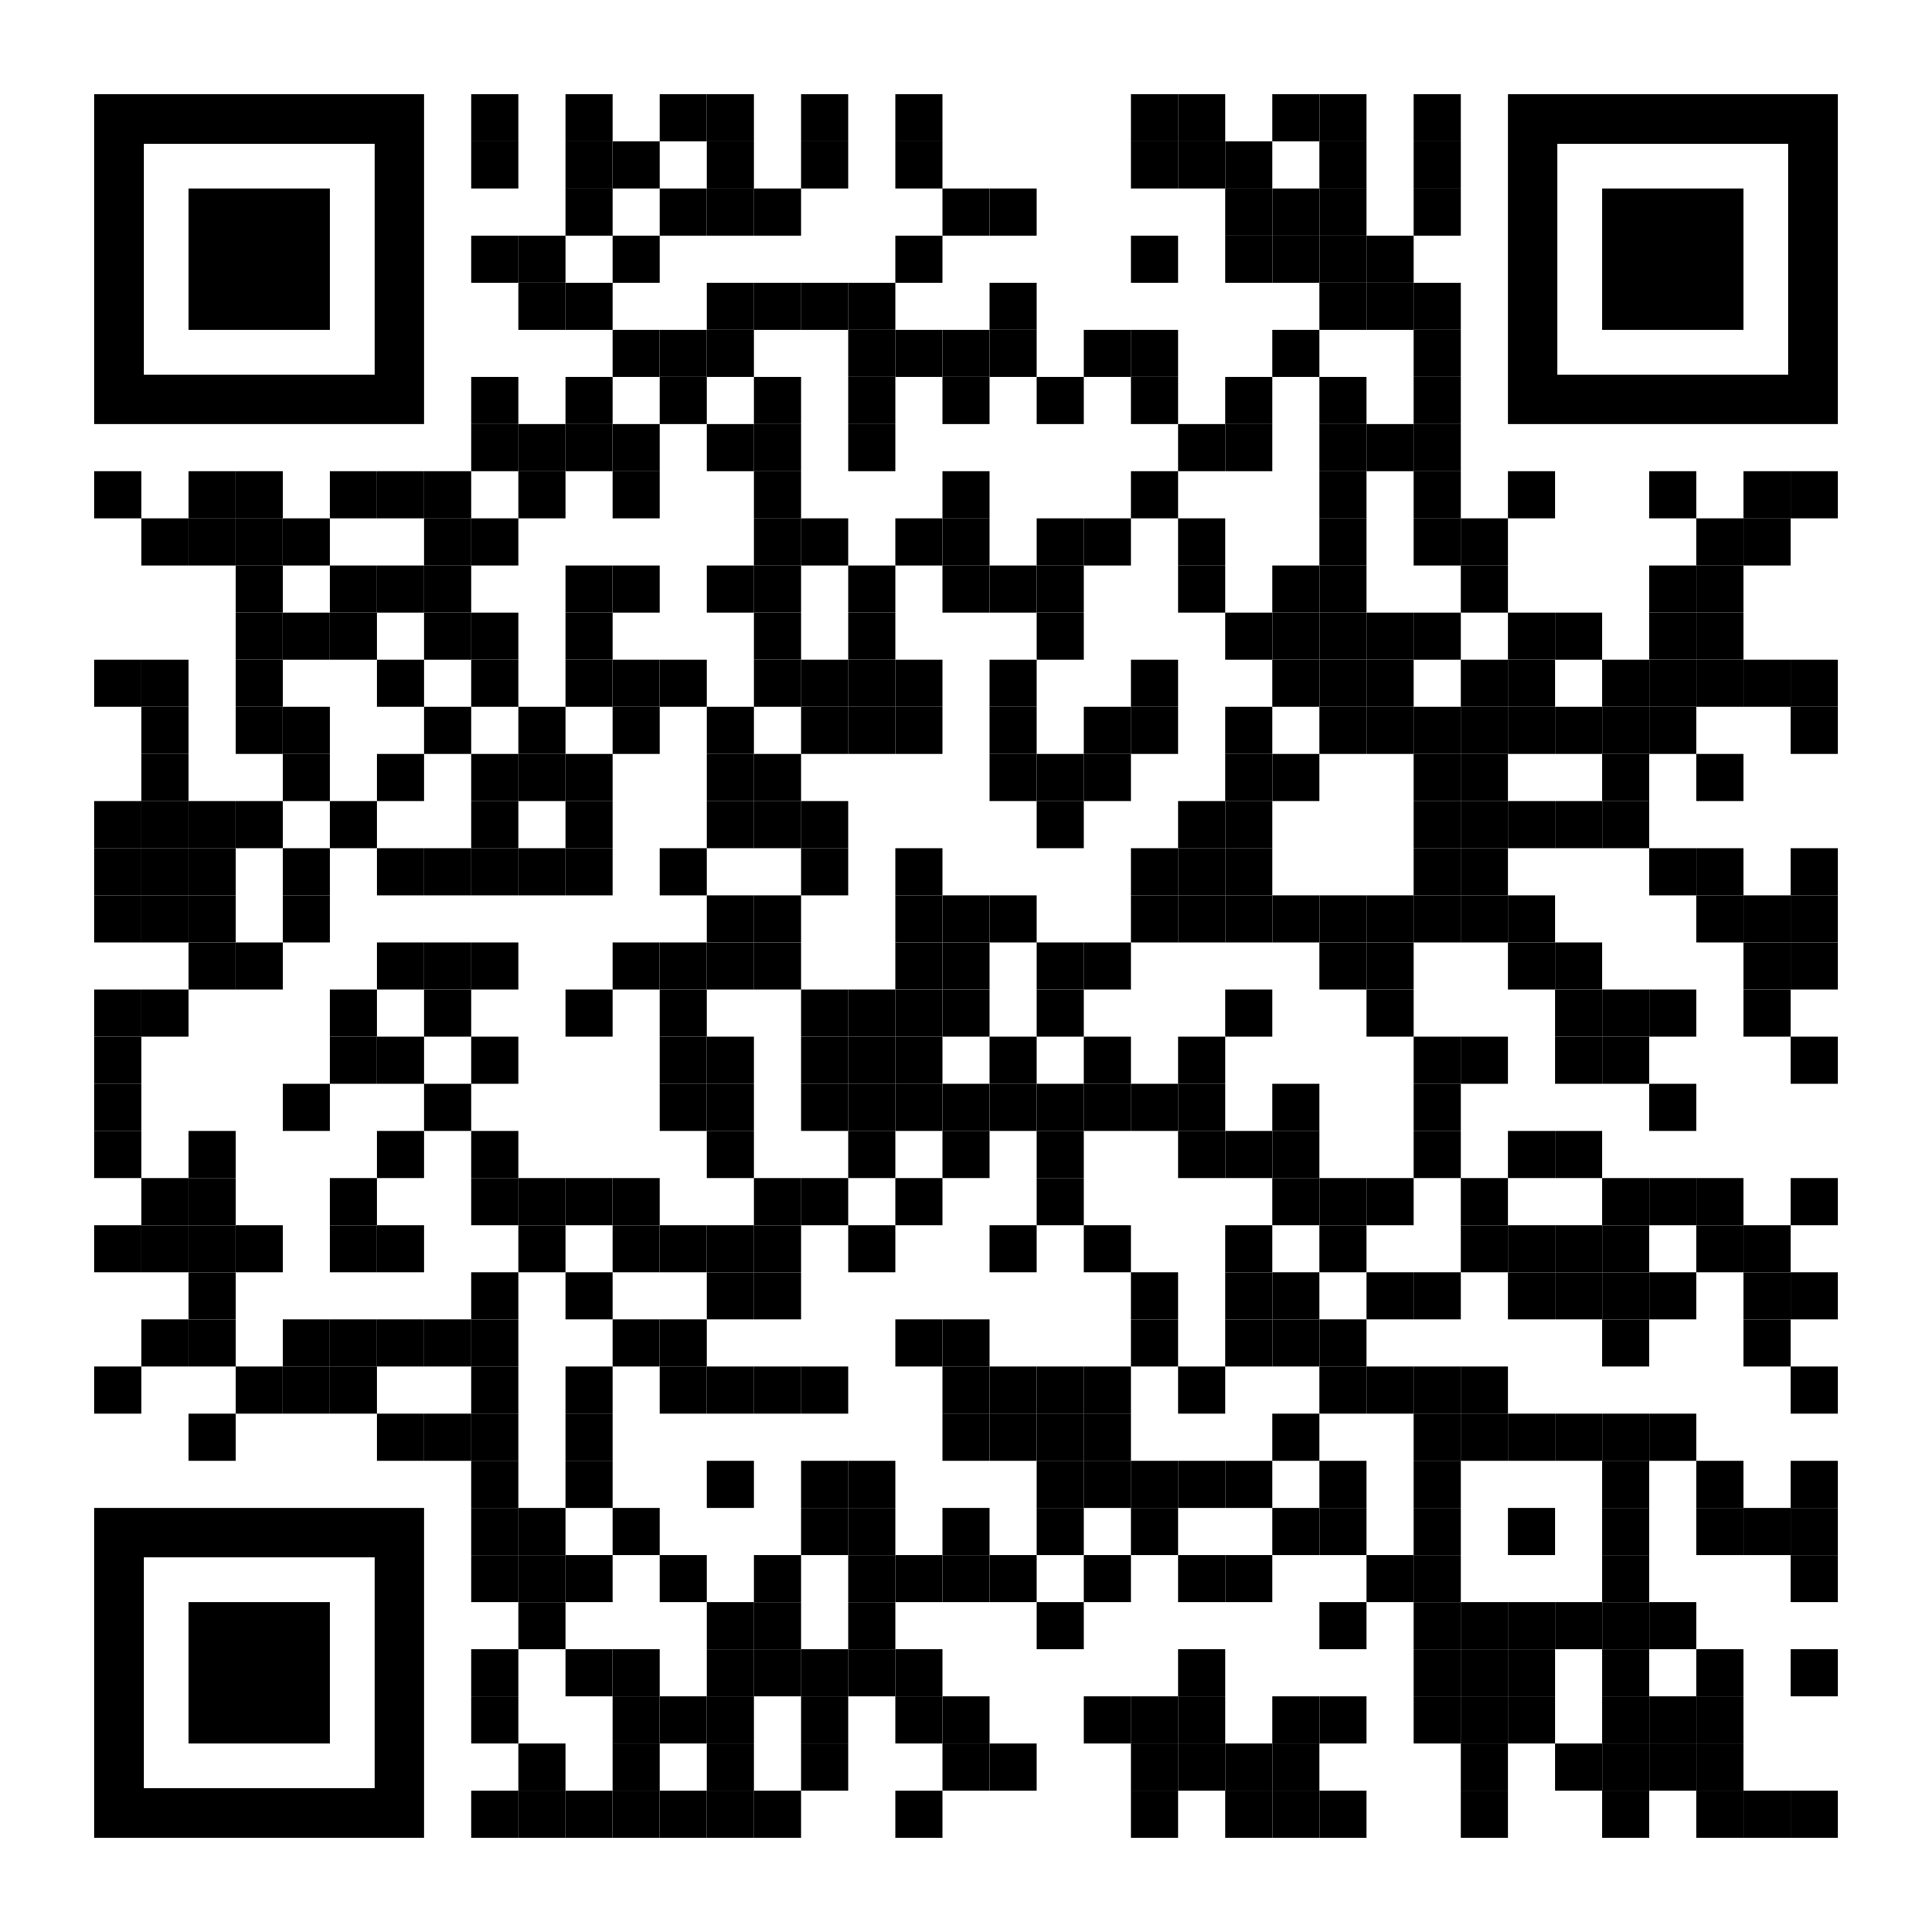
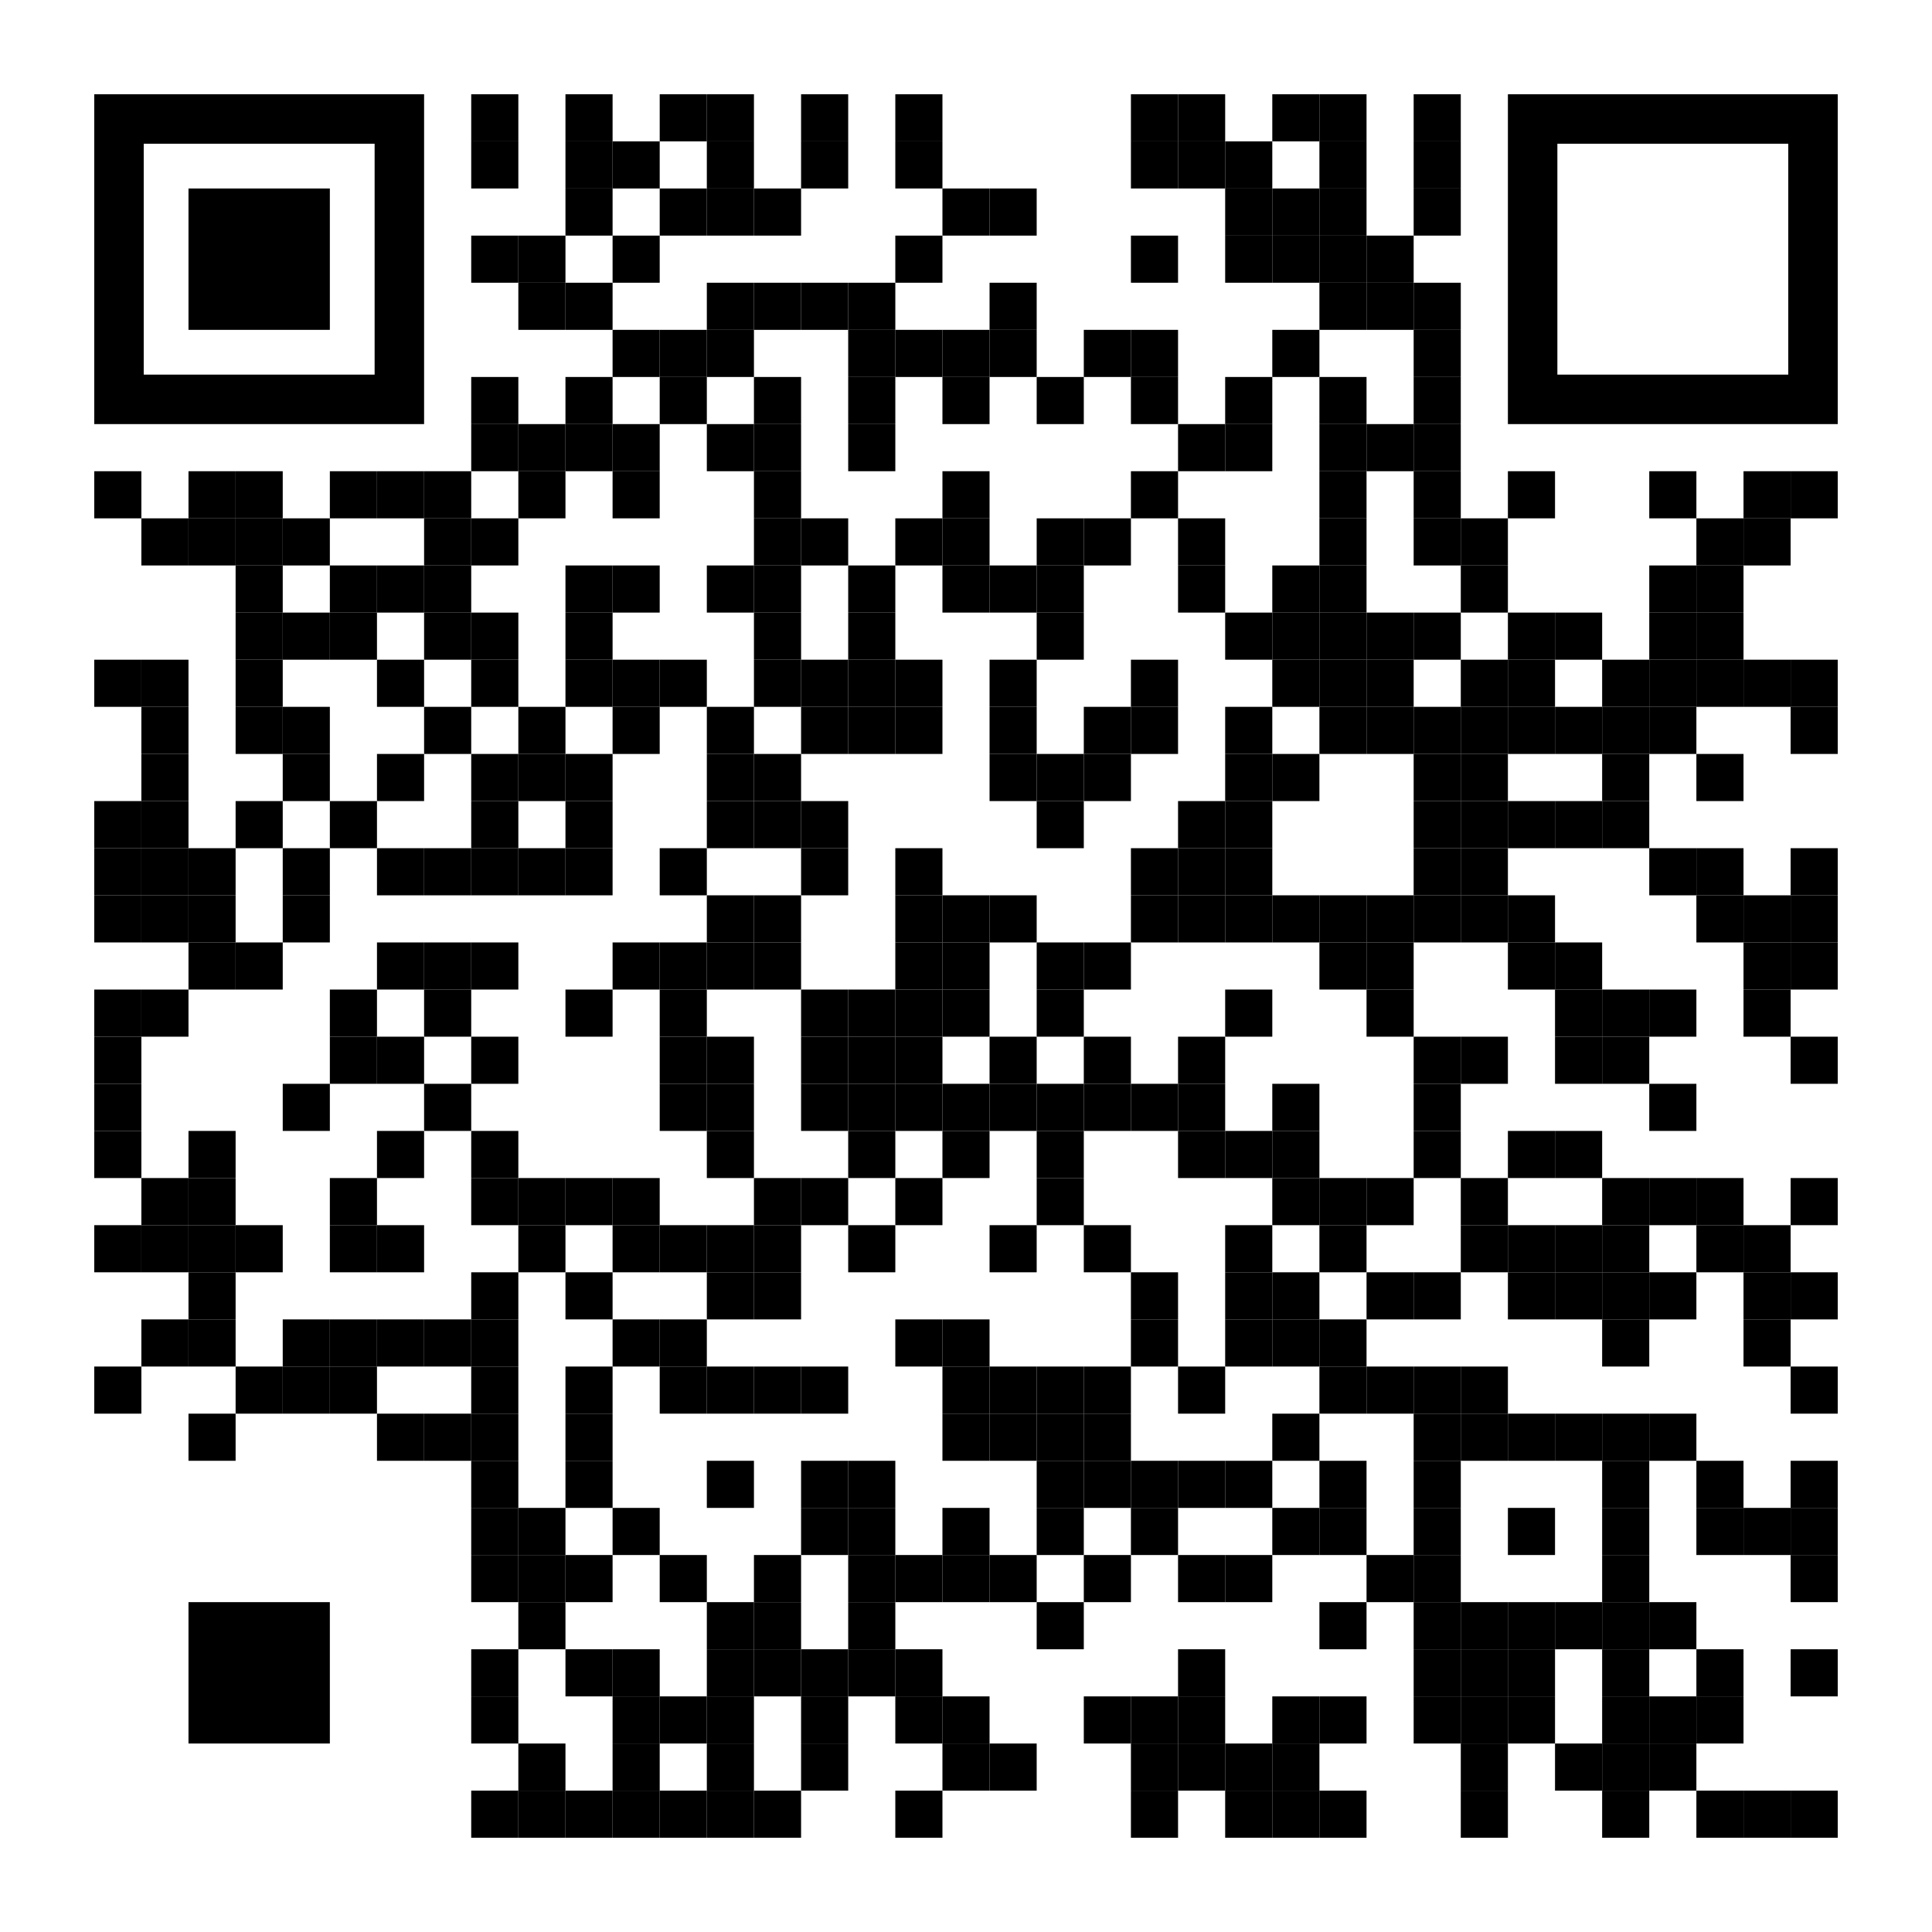
<svg xmlns="http://www.w3.org/2000/svg" version="1.1" id="Layer_1" x="0px" y="0px" width="246px" height="246px" viewBox="0 0 246 246" enable-background="new 0 0 246 246" xml:space="preserve">
  <rect x="0" y="0" width="246" height="246" fill="rgb(255,255,255)" />
  <g transform="translate(12,12)">
    <g transform="translate(48,0) scale(0.06,0.06)">
      <g transform="" style="fill: rgb(0, 0, 0);">
        <rect width="100" height="100" />
      </g>
    </g>
    <g transform="translate(60,0) scale(0.06,0.06)">
      <g transform="" style="fill: rgb(0, 0, 0);">
        <rect width="100" height="100" />
      </g>
    </g>
    <g transform="translate(72,0) scale(0.06,0.06)">
      <g transform="" style="fill: rgb(0, 0, 0);">
        <rect width="100" height="100" />
      </g>
    </g>
    <g transform="translate(78,0) scale(0.06,0.06)">
      <g transform="" style="fill: rgb(0, 0, 0);">
        <rect width="100" height="100" />
      </g>
    </g>
    <g transform="translate(90,0) scale(0.06,0.06)">
      <g transform="" style="fill: rgb(0, 0, 0);">
        <rect width="100" height="100" />
      </g>
    </g>
    <g transform="translate(102,0) scale(0.06,0.06)">
      <g transform="" style="fill: rgb(0, 0, 0);">
        <rect width="100" height="100" />
      </g>
    </g>
    <g transform="translate(132,0) scale(0.06,0.06)">
      <g transform="" style="fill: rgb(0, 0, 0);">
        <rect width="100" height="100" />
      </g>
    </g>
    <g transform="translate(138,0) scale(0.06,0.06)">
      <g transform="" style="fill: rgb(0, 0, 0);">
        <rect width="100" height="100" />
      </g>
    </g>
    <g transform="translate(150,0) scale(0.06,0.06)">
      <g transform="" style="fill: rgb(0, 0, 0);">
        <rect width="100" height="100" />
      </g>
    </g>
    <g transform="translate(156,0) scale(0.06,0.06)">
      <g transform="" style="fill: rgb(0, 0, 0);">
        <rect width="100" height="100" />
      </g>
    </g>
    <g transform="translate(168,0) scale(0.06,0.06)">
      <g transform="" style="fill: rgb(0, 0, 0);">
        <rect width="100" height="100" />
      </g>
    </g>
    <g transform="translate(48,6) scale(0.06,0.06)">
      <g transform="" style="fill: rgb(0, 0, 0);">
        <rect width="100" height="100" />
      </g>
    </g>
    <g transform="translate(60,6) scale(0.06,0.06)">
      <g transform="" style="fill: rgb(0, 0, 0);">
        <rect width="100" height="100" />
      </g>
    </g>
    <g transform="translate(66,6) scale(0.06,0.06)">
      <g transform="" style="fill: rgb(0, 0, 0);">
        <rect width="100" height="100" />
      </g>
    </g>
    <g transform="translate(78,6) scale(0.06,0.06)">
      <g transform="" style="fill: rgb(0, 0, 0);">
        <rect width="100" height="100" />
      </g>
    </g>
    <g transform="translate(90,6) scale(0.06,0.06)">
      <g transform="" style="fill: rgb(0, 0, 0);">
        <rect width="100" height="100" />
      </g>
    </g>
    <g transform="translate(102,6) scale(0.06,0.06)">
      <g transform="" style="fill: rgb(0, 0, 0);">
        <rect width="100" height="100" />
      </g>
    </g>
    <g transform="translate(132,6) scale(0.06,0.06)">
      <g transform="" style="fill: rgb(0, 0, 0);">
        <rect width="100" height="100" />
      </g>
    </g>
    <g transform="translate(138,6) scale(0.06,0.06)">
      <g transform="" style="fill: rgb(0, 0, 0);">
        <rect width="100" height="100" />
      </g>
    </g>
    <g transform="translate(144,6) scale(0.06,0.06)">
      <g transform="" style="fill: rgb(0, 0, 0);">
        <rect width="100" height="100" />
      </g>
    </g>
    <g transform="translate(156,6) scale(0.06,0.06)">
      <g transform="" style="fill: rgb(0, 0, 0);">
        <rect width="100" height="100" />
      </g>
    </g>
    <g transform="translate(168,6) scale(0.06,0.06)">
      <g transform="" style="fill: rgb(0, 0, 0);">
        <rect width="100" height="100" />
      </g>
    </g>
    <g transform="translate(60,12) scale(0.06,0.06)">
      <g transform="" style="fill: rgb(0, 0, 0);">
        <rect width="100" height="100" />
      </g>
    </g>
    <g transform="translate(72,12) scale(0.06,0.06)">
      <g transform="" style="fill: rgb(0, 0, 0);">
        <rect width="100" height="100" />
      </g>
    </g>
    <g transform="translate(78,12) scale(0.06,0.06)">
      <g transform="" style="fill: rgb(0, 0, 0);">
        <rect width="100" height="100" />
      </g>
    </g>
    <g transform="translate(84,12) scale(0.06,0.06)">
      <g transform="" style="fill: rgb(0, 0, 0);">
        <rect width="100" height="100" />
      </g>
    </g>
    <g transform="translate(108,12) scale(0.06,0.06)">
      <g transform="" style="fill: rgb(0, 0, 0);">
        <rect width="100" height="100" />
      </g>
    </g>
    <g transform="translate(114,12) scale(0.06,0.06)">
      <g transform="" style="fill: rgb(0, 0, 0);">
        <rect width="100" height="100" />
      </g>
    </g>
    <g transform="translate(144,12) scale(0.06,0.06)">
      <g transform="" style="fill: rgb(0, 0, 0);">
        <rect width="100" height="100" />
      </g>
    </g>
    <g transform="translate(150,12) scale(0.06,0.06)">
      <g transform="" style="fill: rgb(0, 0, 0);">
        <rect width="100" height="100" />
      </g>
    </g>
    <g transform="translate(156,12) scale(0.06,0.06)">
      <g transform="" style="fill: rgb(0, 0, 0);">
        <rect width="100" height="100" />
      </g>
    </g>
    <g transform="translate(168,12) scale(0.06,0.06)">
      <g transform="" style="fill: rgb(0, 0, 0);">
        <rect width="100" height="100" />
      </g>
    </g>
    <g transform="translate(48,18) scale(0.06,0.06)">
      <g transform="" style="fill: rgb(0, 0, 0);">
        <rect width="100" height="100" />
      </g>
    </g>
    <g transform="translate(54,18) scale(0.06,0.06)">
      <g transform="" style="fill: rgb(0, 0, 0);">
        <rect width="100" height="100" />
      </g>
    </g>
    <g transform="translate(66,18) scale(0.06,0.06)">
      <g transform="" style="fill: rgb(0, 0, 0);">
        <rect width="100" height="100" />
      </g>
    </g>
    <g transform="translate(102,18) scale(0.06,0.06)">
      <g transform="" style="fill: rgb(0, 0, 0);">
        <rect width="100" height="100" />
      </g>
    </g>
    <g transform="translate(132,18) scale(0.06,0.06)">
      <g transform="" style="fill: rgb(0, 0, 0);">
        <rect width="100" height="100" />
      </g>
    </g>
    <g transform="translate(144,18) scale(0.06,0.06)">
      <g transform="" style="fill: rgb(0, 0, 0);">
        <rect width="100" height="100" />
      </g>
    </g>
    <g transform="translate(150,18) scale(0.06,0.06)">
      <g transform="" style="fill: rgb(0, 0, 0);">
        <rect width="100" height="100" />
      </g>
    </g>
    <g transform="translate(156,18) scale(0.06,0.06)">
      <g transform="" style="fill: rgb(0, 0, 0);">
        <rect width="100" height="100" />
      </g>
    </g>
    <g transform="translate(162,18) scale(0.06,0.06)">
      <g transform="" style="fill: rgb(0, 0, 0);">
        <rect width="100" height="100" />
      </g>
    </g>
    <g transform="translate(54,24) scale(0.06,0.06)">
      <g transform="" style="fill: rgb(0, 0, 0);">
        <rect width="100" height="100" />
      </g>
    </g>
    <g transform="translate(60,24) scale(0.06,0.06)">
      <g transform="" style="fill: rgb(0, 0, 0);">
        <rect width="100" height="100" />
      </g>
    </g>
    <g transform="translate(78,24) scale(0.06,0.06)">
      <g transform="" style="fill: rgb(0, 0, 0);">
        <rect width="100" height="100" />
      </g>
    </g>
    <g transform="translate(84,24) scale(0.06,0.06)">
      <g transform="" style="fill: rgb(0, 0, 0);">
        <rect width="100" height="100" />
      </g>
    </g>
    <g transform="translate(90,24) scale(0.06,0.06)">
      <g transform="" style="fill: rgb(0, 0, 0);">
        <rect width="100" height="100" />
      </g>
    </g>
    <g transform="translate(96,24) scale(0.06,0.06)">
      <g transform="" style="fill: rgb(0, 0, 0);">
        <rect width="100" height="100" />
      </g>
    </g>
    <g transform="translate(114,24) scale(0.06,0.06)">
      <g transform="" style="fill: rgb(0, 0, 0);">
        <rect width="100" height="100" />
      </g>
    </g>
    <g transform="translate(156,24) scale(0.06,0.06)">
      <g transform="" style="fill: rgb(0, 0, 0);">
        <rect width="100" height="100" />
      </g>
    </g>
    <g transform="translate(162,24) scale(0.06,0.06)">
      <g transform="" style="fill: rgb(0, 0, 0);">
        <rect width="100" height="100" />
      </g>
    </g>
    <g transform="translate(168,24) scale(0.06,0.06)">
      <g transform="" style="fill: rgb(0, 0, 0);">
        <rect width="100" height="100" />
      </g>
    </g>
    <g transform="translate(66,30) scale(0.06,0.06)">
      <g transform="" style="fill: rgb(0, 0, 0);">
        <rect width="100" height="100" />
      </g>
    </g>
    <g transform="translate(72,30) scale(0.06,0.06)">
      <g transform="" style="fill: rgb(0, 0, 0);">
        <rect width="100" height="100" />
      </g>
    </g>
    <g transform="translate(78,30) scale(0.06,0.06)">
      <g transform="" style="fill: rgb(0, 0, 0);">
        <rect width="100" height="100" />
      </g>
    </g>
    <g transform="translate(96,30) scale(0.06,0.06)">
      <g transform="" style="fill: rgb(0, 0, 0);">
        <rect width="100" height="100" />
      </g>
    </g>
    <g transform="translate(102,30) scale(0.06,0.06)">
      <g transform="" style="fill: rgb(0, 0, 0);">
        <rect width="100" height="100" />
      </g>
    </g>
    <g transform="translate(108,30) scale(0.06,0.06)">
      <g transform="" style="fill: rgb(0, 0, 0);">
        <rect width="100" height="100" />
      </g>
    </g>
    <g transform="translate(114,30) scale(0.06,0.06)">
      <g transform="" style="fill: rgb(0, 0, 0);">
        <rect width="100" height="100" />
      </g>
    </g>
    <g transform="translate(126,30) scale(0.06,0.06)">
      <g transform="" style="fill: rgb(0, 0, 0);">
        <rect width="100" height="100" />
      </g>
    </g>
    <g transform="translate(132,30) scale(0.06,0.06)">
      <g transform="" style="fill: rgb(0, 0, 0);">
        <rect width="100" height="100" />
      </g>
    </g>
    <g transform="translate(150,30) scale(0.06,0.06)">
      <g transform="" style="fill: rgb(0, 0, 0);">
        <rect width="100" height="100" />
      </g>
    </g>
    <g transform="translate(168,30) scale(0.06,0.06)">
      <g transform="" style="fill: rgb(0, 0, 0);">
        <rect width="100" height="100" />
      </g>
    </g>
    <g transform="translate(48,36) scale(0.06,0.06)">
      <g transform="" style="fill: rgb(0, 0, 0);">
        <rect width="100" height="100" />
      </g>
    </g>
    <g transform="translate(60,36) scale(0.06,0.06)">
      <g transform="" style="fill: rgb(0, 0, 0);">
        <rect width="100" height="100" />
      </g>
    </g>
    <g transform="translate(72,36) scale(0.06,0.06)">
      <g transform="" style="fill: rgb(0, 0, 0);">
        <rect width="100" height="100" />
      </g>
    </g>
    <g transform="translate(84,36) scale(0.06,0.06)">
      <g transform="" style="fill: rgb(0, 0, 0);">
        <rect width="100" height="100" />
      </g>
    </g>
    <g transform="translate(96,36) scale(0.06,0.06)">
      <g transform="" style="fill: rgb(0, 0, 0);">
        <rect width="100" height="100" />
      </g>
    </g>
    <g transform="translate(108,36) scale(0.06,0.06)">
      <g transform="" style="fill: rgb(0, 0, 0);">
        <rect width="100" height="100" />
      </g>
    </g>
    <g transform="translate(120,36) scale(0.06,0.06)">
      <g transform="" style="fill: rgb(0, 0, 0);">
        <rect width="100" height="100" />
      </g>
    </g>
    <g transform="translate(132,36) scale(0.06,0.06)">
      <g transform="" style="fill: rgb(0, 0, 0);">
        <rect width="100" height="100" />
      </g>
    </g>
    <g transform="translate(144,36) scale(0.06,0.06)">
      <g transform="" style="fill: rgb(0, 0, 0);">
        <rect width="100" height="100" />
      </g>
    </g>
    <g transform="translate(156,36) scale(0.06,0.06)">
      <g transform="" style="fill: rgb(0, 0, 0);">
        <rect width="100" height="100" />
      </g>
    </g>
    <g transform="translate(168,36) scale(0.06,0.06)">
      <g transform="" style="fill: rgb(0, 0, 0);">
        <rect width="100" height="100" />
      </g>
    </g>
    <g transform="translate(48,42) scale(0.06,0.06)">
      <g transform="" style="fill: rgb(0, 0, 0);">
        <rect width="100" height="100" />
      </g>
    </g>
    <g transform="translate(54,42) scale(0.06,0.06)">
      <g transform="" style="fill: rgb(0, 0, 0);">
        <rect width="100" height="100" />
      </g>
    </g>
    <g transform="translate(60,42) scale(0.06,0.06)">
      <g transform="" style="fill: rgb(0, 0, 0);">
        <rect width="100" height="100" />
      </g>
    </g>
    <g transform="translate(66,42) scale(0.06,0.06)">
      <g transform="" style="fill: rgb(0, 0, 0);">
        <rect width="100" height="100" />
      </g>
    </g>
    <g transform="translate(78,42) scale(0.06,0.06)">
      <g transform="" style="fill: rgb(0, 0, 0);">
        <rect width="100" height="100" />
      </g>
    </g>
    <g transform="translate(84,42) scale(0.06,0.06)">
      <g transform="" style="fill: rgb(0, 0, 0);">
        <rect width="100" height="100" />
      </g>
    </g>
    <g transform="translate(96,42) scale(0.06,0.06)">
      <g transform="" style="fill: rgb(0, 0, 0);">
        <rect width="100" height="100" />
      </g>
    </g>
    <g transform="translate(138,42) scale(0.06,0.06)">
      <g transform="" style="fill: rgb(0, 0, 0);">
        <rect width="100" height="100" />
      </g>
    </g>
    <g transform="translate(144,42) scale(0.06,0.06)">
      <g transform="" style="fill: rgb(0, 0, 0);">
        <rect width="100" height="100" />
      </g>
    </g>
    <g transform="translate(156,42) scale(0.06,0.06)">
      <g transform="" style="fill: rgb(0, 0, 0);">
        <rect width="100" height="100" />
      </g>
    </g>
    <g transform="translate(162,42) scale(0.06,0.06)">
      <g transform="" style="fill: rgb(0, 0, 0);">
        <rect width="100" height="100" />
      </g>
    </g>
    <g transform="translate(168,42) scale(0.06,0.06)">
      <g transform="" style="fill: rgb(0, 0, 0);">
        <rect width="100" height="100" />
      </g>
    </g>
    <g transform="translate(0,48) scale(0.06,0.06)">
      <g transform="" style="fill: rgb(0, 0, 0);">
        <rect width="100" height="100" />
      </g>
    </g>
    <g transform="translate(12,48) scale(0.06,0.06)">
      <g transform="" style="fill: rgb(0, 0, 0);">
        <rect width="100" height="100" />
      </g>
    </g>
    <g transform="translate(18,48) scale(0.06,0.06)">
      <g transform="" style="fill: rgb(0, 0, 0);">
        <rect width="100" height="100" />
      </g>
    </g>
    <g transform="translate(30,48) scale(0.06,0.06)">
      <g transform="" style="fill: rgb(0, 0, 0);">
        <rect width="100" height="100" />
      </g>
    </g>
    <g transform="translate(36,48) scale(0.06,0.06)">
      <g transform="" style="fill: rgb(0, 0, 0);">
        <rect width="100" height="100" />
      </g>
    </g>
    <g transform="translate(42,48) scale(0.06,0.06)">
      <g transform="" style="fill: rgb(0, 0, 0);">
        <rect width="100" height="100" />
      </g>
    </g>
    <g transform="translate(54,48) scale(0.06,0.06)">
      <g transform="" style="fill: rgb(0, 0, 0);">
        <rect width="100" height="100" />
      </g>
    </g>
    <g transform="translate(66,48) scale(0.06,0.06)">
      <g transform="" style="fill: rgb(0, 0, 0);">
        <rect width="100" height="100" />
      </g>
    </g>
    <g transform="translate(84,48) scale(0.06,0.06)">
      <g transform="" style="fill: rgb(0, 0, 0);">
        <rect width="100" height="100" />
      </g>
    </g>
    <g transform="translate(108,48) scale(0.06,0.06)">
      <g transform="" style="fill: rgb(0, 0, 0);">
        <rect width="100" height="100" />
      </g>
    </g>
    <g transform="translate(132,48) scale(0.06,0.06)">
      <g transform="" style="fill: rgb(0, 0, 0);">
        <rect width="100" height="100" />
      </g>
    </g>
    <g transform="translate(156,48) scale(0.06,0.06)">
      <g transform="" style="fill: rgb(0, 0, 0);">
        <rect width="100" height="100" />
      </g>
    </g>
    <g transform="translate(168,48) scale(0.06,0.06)">
      <g transform="" style="fill: rgb(0, 0, 0);">
        <rect width="100" height="100" />
      </g>
    </g>
    <g transform="translate(180,48) scale(0.06,0.06)">
      <g transform="" style="fill: rgb(0, 0, 0);">
        <rect width="100" height="100" />
      </g>
    </g>
    <g transform="translate(198,48) scale(0.06,0.06)">
      <g transform="" style="fill: rgb(0, 0, 0);">
        <rect width="100" height="100" />
      </g>
    </g>
    <g transform="translate(210,48) scale(0.06,0.06)">
      <g transform="" style="fill: rgb(0, 0, 0);">
        <rect width="100" height="100" />
      </g>
    </g>
    <g transform="translate(216,48) scale(0.06,0.06)">
      <g transform="" style="fill: rgb(0, 0, 0);">
        <rect width="100" height="100" />
      </g>
    </g>
    <g transform="translate(6,54) scale(0.06,0.06)">
      <g transform="" style="fill: rgb(0, 0, 0);">
        <rect width="100" height="100" />
      </g>
    </g>
    <g transform="translate(12,54) scale(0.06,0.06)">
      <g transform="" style="fill: rgb(0, 0, 0);">
        <rect width="100" height="100" />
      </g>
    </g>
    <g transform="translate(18,54) scale(0.06,0.06)">
      <g transform="" style="fill: rgb(0, 0, 0);">
        <rect width="100" height="100" />
      </g>
    </g>
    <g transform="translate(24,54) scale(0.06,0.06)">
      <g transform="" style="fill: rgb(0, 0, 0);">
        <rect width="100" height="100" />
      </g>
    </g>
    <g transform="translate(42,54) scale(0.06,0.06)">
      <g transform="" style="fill: rgb(0, 0, 0);">
        <rect width="100" height="100" />
      </g>
    </g>
    <g transform="translate(48,54) scale(0.06,0.06)">
      <g transform="" style="fill: rgb(0, 0, 0);">
        <rect width="100" height="100" />
      </g>
    </g>
    <g transform="translate(84,54) scale(0.06,0.06)">
      <g transform="" style="fill: rgb(0, 0, 0);">
        <rect width="100" height="100" />
      </g>
    </g>
    <g transform="translate(90,54) scale(0.06,0.06)">
      <g transform="" style="fill: rgb(0, 0, 0);">
        <rect width="100" height="100" />
      </g>
    </g>
    <g transform="translate(102,54) scale(0.06,0.06)">
      <g transform="" style="fill: rgb(0, 0, 0);">
        <rect width="100" height="100" />
      </g>
    </g>
    <g transform="translate(108,54) scale(0.06,0.06)">
      <g transform="" style="fill: rgb(0, 0, 0);">
        <rect width="100" height="100" />
      </g>
    </g>
    <g transform="translate(120,54) scale(0.06,0.06)">
      <g transform="" style="fill: rgb(0, 0, 0);">
        <rect width="100" height="100" />
      </g>
    </g>
    <g transform="translate(126,54) scale(0.06,0.06)">
      <g transform="" style="fill: rgb(0, 0, 0);">
        <rect width="100" height="100" />
      </g>
    </g>
    <g transform="translate(138,54) scale(0.06,0.06)">
      <g transform="" style="fill: rgb(0, 0, 0);">
        <rect width="100" height="100" />
      </g>
    </g>
    <g transform="translate(156,54) scale(0.06,0.06)">
      <g transform="" style="fill: rgb(0, 0, 0);">
        <rect width="100" height="100" />
      </g>
    </g>
    <g transform="translate(168,54) scale(0.06,0.06)">
      <g transform="" style="fill: rgb(0, 0, 0);">
        <rect width="100" height="100" />
      </g>
    </g>
    <g transform="translate(174,54) scale(0.06,0.06)">
      <g transform="" style="fill: rgb(0, 0, 0);">
        <rect width="100" height="100" />
      </g>
    </g>
    <g transform="translate(204,54) scale(0.06,0.06)">
      <g transform="" style="fill: rgb(0, 0, 0);">
        <rect width="100" height="100" />
      </g>
    </g>
    <g transform="translate(210,54) scale(0.06,0.06)">
      <g transform="" style="fill: rgb(0, 0, 0);">
        <rect width="100" height="100" />
      </g>
    </g>
    <g transform="translate(18,60) scale(0.06,0.06)">
      <g transform="" style="fill: rgb(0, 0, 0);">
        <rect width="100" height="100" />
      </g>
    </g>
    <g transform="translate(30,60) scale(0.06,0.06)">
      <g transform="" style="fill: rgb(0, 0, 0);">
        <rect width="100" height="100" />
      </g>
    </g>
    <g transform="translate(36,60) scale(0.06,0.06)">
      <g transform="" style="fill: rgb(0, 0, 0);">
        <rect width="100" height="100" />
      </g>
    </g>
    <g transform="translate(42,60) scale(0.06,0.06)">
      <g transform="" style="fill: rgb(0, 0, 0);">
        <rect width="100" height="100" />
      </g>
    </g>
    <g transform="translate(60,60) scale(0.06,0.06)">
      <g transform="" style="fill: rgb(0, 0, 0);">
        <rect width="100" height="100" />
      </g>
    </g>
    <g transform="translate(66,60) scale(0.06,0.06)">
      <g transform="" style="fill: rgb(0, 0, 0);">
        <rect width="100" height="100" />
      </g>
    </g>
    <g transform="translate(78,60) scale(0.06,0.06)">
      <g transform="" style="fill: rgb(0, 0, 0);">
        <rect width="100" height="100" />
      </g>
    </g>
    <g transform="translate(84,60) scale(0.06,0.06)">
      <g transform="" style="fill: rgb(0, 0, 0);">
        <rect width="100" height="100" />
      </g>
    </g>
    <g transform="translate(96,60) scale(0.06,0.06)">
      <g transform="" style="fill: rgb(0, 0, 0);">
        <rect width="100" height="100" />
      </g>
    </g>
    <g transform="translate(108,60) scale(0.06,0.06)">
      <g transform="" style="fill: rgb(0, 0, 0);">
        <rect width="100" height="100" />
      </g>
    </g>
    <g transform="translate(114,60) scale(0.06,0.06)">
      <g transform="" style="fill: rgb(0, 0, 0);">
        <rect width="100" height="100" />
      </g>
    </g>
    <g transform="translate(120,60) scale(0.06,0.06)">
      <g transform="" style="fill: rgb(0, 0, 0);">
        <rect width="100" height="100" />
      </g>
    </g>
    <g transform="translate(138,60) scale(0.06,0.06)">
      <g transform="" style="fill: rgb(0, 0, 0);">
        <rect width="100" height="100" />
      </g>
    </g>
    <g transform="translate(150,60) scale(0.06,0.06)">
      <g transform="" style="fill: rgb(0, 0, 0);">
        <rect width="100" height="100" />
      </g>
    </g>
    <g transform="translate(156,60) scale(0.06,0.06)">
      <g transform="" style="fill: rgb(0, 0, 0);">
        <rect width="100" height="100" />
      </g>
    </g>
    <g transform="translate(174,60) scale(0.06,0.06)">
      <g transform="" style="fill: rgb(0, 0, 0);">
        <rect width="100" height="100" />
      </g>
    </g>
    <g transform="translate(198,60) scale(0.06,0.06)">
      <g transform="" style="fill: rgb(0, 0, 0);">
        <rect width="100" height="100" />
      </g>
    </g>
    <g transform="translate(204,60) scale(0.06,0.06)">
      <g transform="" style="fill: rgb(0, 0, 0);">
        <rect width="100" height="100" />
      </g>
    </g>
    <g transform="translate(18,66) scale(0.06,0.06)">
      <g transform="" style="fill: rgb(0, 0, 0);">
        <rect width="100" height="100" />
      </g>
    </g>
    <g transform="translate(24,66) scale(0.06,0.06)">
      <g transform="" style="fill: rgb(0, 0, 0);">
        <rect width="100" height="100" />
      </g>
    </g>
    <g transform="translate(30,66) scale(0.06,0.06)">
      <g transform="" style="fill: rgb(0, 0, 0);">
        <rect width="100" height="100" />
      </g>
    </g>
    <g transform="translate(42,66) scale(0.06,0.06)">
      <g transform="" style="fill: rgb(0, 0, 0);">
        <rect width="100" height="100" />
      </g>
    </g>
    <g transform="translate(48,66) scale(0.06,0.06)">
      <g transform="" style="fill: rgb(0, 0, 0);">
        <rect width="100" height="100" />
      </g>
    </g>
    <g transform="translate(60,66) scale(0.06,0.06)">
      <g transform="" style="fill: rgb(0, 0, 0);">
        <rect width="100" height="100" />
      </g>
    </g>
    <g transform="translate(84,66) scale(0.06,0.06)">
      <g transform="" style="fill: rgb(0, 0, 0);">
        <rect width="100" height="100" />
      </g>
    </g>
    <g transform="translate(96,66) scale(0.06,0.06)">
      <g transform="" style="fill: rgb(0, 0, 0);">
        <rect width="100" height="100" />
      </g>
    </g>
    <g transform="translate(120,66) scale(0.06,0.06)">
      <g transform="" style="fill: rgb(0, 0, 0);">
        <rect width="100" height="100" />
      </g>
    </g>
    <g transform="translate(144,66) scale(0.06,0.06)">
      <g transform="" style="fill: rgb(0, 0, 0);">
        <rect width="100" height="100" />
      </g>
    </g>
    <g transform="translate(150,66) scale(0.06,0.06)">
      <g transform="" style="fill: rgb(0, 0, 0);">
        <rect width="100" height="100" />
      </g>
    </g>
    <g transform="translate(156,66) scale(0.06,0.06)">
      <g transform="" style="fill: rgb(0, 0, 0);">
        <rect width="100" height="100" />
      </g>
    </g>
    <g transform="translate(162,66) scale(0.06,0.06)">
      <g transform="" style="fill: rgb(0, 0, 0);">
        <rect width="100" height="100" />
      </g>
    </g>
    <g transform="translate(168,66) scale(0.06,0.06)">
      <g transform="" style="fill: rgb(0, 0, 0);">
        <rect width="100" height="100" />
      </g>
    </g>
    <g transform="translate(180,66) scale(0.06,0.06)">
      <g transform="" style="fill: rgb(0, 0, 0);">
        <rect width="100" height="100" />
      </g>
    </g>
    <g transform="translate(186,66) scale(0.06,0.06)">
      <g transform="" style="fill: rgb(0, 0, 0);">
        <rect width="100" height="100" />
      </g>
    </g>
    <g transform="translate(198,66) scale(0.06,0.06)">
      <g transform="" style="fill: rgb(0, 0, 0);">
        <rect width="100" height="100" />
      </g>
    </g>
    <g transform="translate(204,66) scale(0.06,0.06)">
      <g transform="" style="fill: rgb(0, 0, 0);">
        <rect width="100" height="100" />
      </g>
    </g>
    <g transform="translate(0,72) scale(0.06,0.06)">
      <g transform="" style="fill: rgb(0, 0, 0);">
        <rect width="100" height="100" />
      </g>
    </g>
    <g transform="translate(6,72) scale(0.06,0.06)">
      <g transform="" style="fill: rgb(0, 0, 0);">
        <rect width="100" height="100" />
      </g>
    </g>
    <g transform="translate(18,72) scale(0.06,0.06)">
      <g transform="" style="fill: rgb(0, 0, 0);">
        <rect width="100" height="100" />
      </g>
    </g>
    <g transform="translate(36,72) scale(0.06,0.06)">
      <g transform="" style="fill: rgb(0, 0, 0);">
        <rect width="100" height="100" />
      </g>
    </g>
    <g transform="translate(48,72) scale(0.06,0.06)">
      <g transform="" style="fill: rgb(0, 0, 0);">
        <rect width="100" height="100" />
      </g>
    </g>
    <g transform="translate(60,72) scale(0.06,0.06)">
      <g transform="" style="fill: rgb(0, 0, 0);">
        <rect width="100" height="100" />
      </g>
    </g>
    <g transform="translate(66,72) scale(0.06,0.06)">
      <g transform="" style="fill: rgb(0, 0, 0);">
        <rect width="100" height="100" />
      </g>
    </g>
    <g transform="translate(72,72) scale(0.06,0.06)">
      <g transform="" style="fill: rgb(0, 0, 0);">
        <rect width="100" height="100" />
      </g>
    </g>
    <g transform="translate(84,72) scale(0.06,0.06)">
      <g transform="" style="fill: rgb(0, 0, 0);">
        <rect width="100" height="100" />
      </g>
    </g>
    <g transform="translate(90,72) scale(0.06,0.06)">
      <g transform="" style="fill: rgb(0, 0, 0);">
        <rect width="100" height="100" />
      </g>
    </g>
    <g transform="translate(96,72) scale(0.06,0.06)">
      <g transform="" style="fill: rgb(0, 0, 0);">
        <rect width="100" height="100" />
      </g>
    </g>
    <g transform="translate(102,72) scale(0.06,0.06)">
      <g transform="" style="fill: rgb(0, 0, 0);">
        <rect width="100" height="100" />
      </g>
    </g>
    <g transform="translate(114,72) scale(0.06,0.06)">
      <g transform="" style="fill: rgb(0, 0, 0);">
        <rect width="100" height="100" />
      </g>
    </g>
    <g transform="translate(132,72) scale(0.06,0.06)">
      <g transform="" style="fill: rgb(0, 0, 0);">
        <rect width="100" height="100" />
      </g>
    </g>
    <g transform="translate(150,72) scale(0.06,0.06)">
      <g transform="" style="fill: rgb(0, 0, 0);">
        <rect width="100" height="100" />
      </g>
    </g>
    <g transform="translate(156,72) scale(0.06,0.06)">
      <g transform="" style="fill: rgb(0, 0, 0);">
        <rect width="100" height="100" />
      </g>
    </g>
    <g transform="translate(162,72) scale(0.06,0.06)">
      <g transform="" style="fill: rgb(0, 0, 0);">
        <rect width="100" height="100" />
      </g>
    </g>
    <g transform="translate(174,72) scale(0.06,0.06)">
      <g transform="" style="fill: rgb(0, 0, 0);">
        <rect width="100" height="100" />
      </g>
    </g>
    <g transform="translate(180,72) scale(0.06,0.06)">
      <g transform="" style="fill: rgb(0, 0, 0);">
        <rect width="100" height="100" />
      </g>
    </g>
    <g transform="translate(192,72) scale(0.06,0.06)">
      <g transform="" style="fill: rgb(0, 0, 0);">
        <rect width="100" height="100" />
      </g>
    </g>
    <g transform="translate(198,72) scale(0.06,0.06)">
      <g transform="" style="fill: rgb(0, 0, 0);">
        <rect width="100" height="100" />
      </g>
    </g>
    <g transform="translate(204,72) scale(0.06,0.06)">
      <g transform="" style="fill: rgb(0, 0, 0);">
        <rect width="100" height="100" />
      </g>
    </g>
    <g transform="translate(210,72) scale(0.06,0.06)">
      <g transform="" style="fill: rgb(0, 0, 0);">
        <rect width="100" height="100" />
      </g>
    </g>
    <g transform="translate(216,72) scale(0.06,0.06)">
      <g transform="" style="fill: rgb(0, 0, 0);">
        <rect width="100" height="100" />
      </g>
    </g>
    <g transform="translate(6,78) scale(0.06,0.06)">
      <g transform="" style="fill: rgb(0, 0, 0);">
        <rect width="100" height="100" />
      </g>
    </g>
    <g transform="translate(18,78) scale(0.06,0.06)">
      <g transform="" style="fill: rgb(0, 0, 0);">
        <rect width="100" height="100" />
      </g>
    </g>
    <g transform="translate(24,78) scale(0.06,0.06)">
      <g transform="" style="fill: rgb(0, 0, 0);">
        <rect width="100" height="100" />
      </g>
    </g>
    <g transform="translate(42,78) scale(0.06,0.06)">
      <g transform="" style="fill: rgb(0, 0, 0);">
        <rect width="100" height="100" />
      </g>
    </g>
    <g transform="translate(54,78) scale(0.06,0.06)">
      <g transform="" style="fill: rgb(0, 0, 0);">
        <rect width="100" height="100" />
      </g>
    </g>
    <g transform="translate(66,78) scale(0.06,0.06)">
      <g transform="" style="fill: rgb(0, 0, 0);">
        <rect width="100" height="100" />
      </g>
    </g>
    <g transform="translate(78,78) scale(0.06,0.06)">
      <g transform="" style="fill: rgb(0, 0, 0);">
        <rect width="100" height="100" />
      </g>
    </g>
    <g transform="translate(90,78) scale(0.06,0.06)">
      <g transform="" style="fill: rgb(0, 0, 0);">
        <rect width="100" height="100" />
      </g>
    </g>
    <g transform="translate(96,78) scale(0.06,0.06)">
      <g transform="" style="fill: rgb(0, 0, 0);">
        <rect width="100" height="100" />
      </g>
    </g>
    <g transform="translate(102,78) scale(0.06,0.06)">
      <g transform="" style="fill: rgb(0, 0, 0);">
        <rect width="100" height="100" />
      </g>
    </g>
    <g transform="translate(114,78) scale(0.06,0.06)">
      <g transform="" style="fill: rgb(0, 0, 0);">
        <rect width="100" height="100" />
      </g>
    </g>
    <g transform="translate(126,78) scale(0.06,0.06)">
      <g transform="" style="fill: rgb(0, 0, 0);">
        <rect width="100" height="100" />
      </g>
    </g>
    <g transform="translate(132,78) scale(0.06,0.06)">
      <g transform="" style="fill: rgb(0, 0, 0);">
        <rect width="100" height="100" />
      </g>
    </g>
    <g transform="translate(144,78) scale(0.06,0.06)">
      <g transform="" style="fill: rgb(0, 0, 0);">
        <rect width="100" height="100" />
      </g>
    </g>
    <g transform="translate(156,78) scale(0.06,0.06)">
      <g transform="" style="fill: rgb(0, 0, 0);">
        <rect width="100" height="100" />
      </g>
    </g>
    <g transform="translate(162,78) scale(0.06,0.06)">
      <g transform="" style="fill: rgb(0, 0, 0);">
        <rect width="100" height="100" />
      </g>
    </g>
    <g transform="translate(168,78) scale(0.06,0.06)">
      <g transform="" style="fill: rgb(0, 0, 0);">
        <rect width="100" height="100" />
      </g>
    </g>
    <g transform="translate(174,78) scale(0.06,0.06)">
      <g transform="" style="fill: rgb(0, 0, 0);">
        <rect width="100" height="100" />
      </g>
    </g>
    <g transform="translate(180,78) scale(0.06,0.06)">
      <g transform="" style="fill: rgb(0, 0, 0);">
        <rect width="100" height="100" />
      </g>
    </g>
    <g transform="translate(186,78) scale(0.06,0.06)">
      <g transform="" style="fill: rgb(0, 0, 0);">
        <rect width="100" height="100" />
      </g>
    </g>
    <g transform="translate(192,78) scale(0.06,0.06)">
      <g transform="" style="fill: rgb(0, 0, 0);">
        <rect width="100" height="100" />
      </g>
    </g>
    <g transform="translate(198,78) scale(0.06,0.06)">
      <g transform="" style="fill: rgb(0, 0, 0);">
        <rect width="100" height="100" />
      </g>
    </g>
    <g transform="translate(216,78) scale(0.06,0.06)">
      <g transform="" style="fill: rgb(0, 0, 0);">
        <rect width="100" height="100" />
      </g>
    </g>
    <g transform="translate(6,84) scale(0.06,0.06)">
      <g transform="" style="fill: rgb(0, 0, 0);">
        <rect width="100" height="100" />
      </g>
    </g>
    <g transform="translate(24,84) scale(0.06,0.06)">
      <g transform="" style="fill: rgb(0, 0, 0);">
        <rect width="100" height="100" />
      </g>
    </g>
    <g transform="translate(36,84) scale(0.06,0.06)">
      <g transform="" style="fill: rgb(0, 0, 0);">
        <rect width="100" height="100" />
      </g>
    </g>
    <g transform="translate(48,84) scale(0.06,0.06)">
      <g transform="" style="fill: rgb(0, 0, 0);">
        <rect width="100" height="100" />
      </g>
    </g>
    <g transform="translate(54,84) scale(0.06,0.06)">
      <g transform="" style="fill: rgb(0, 0, 0);">
        <rect width="100" height="100" />
      </g>
    </g>
    <g transform="translate(60,84) scale(0.06,0.06)">
      <g transform="" style="fill: rgb(0, 0, 0);">
        <rect width="100" height="100" />
      </g>
    </g>
    <g transform="translate(78,84) scale(0.06,0.06)">
      <g transform="" style="fill: rgb(0, 0, 0);">
        <rect width="100" height="100" />
      </g>
    </g>
    <g transform="translate(84,84) scale(0.06,0.06)">
      <g transform="" style="fill: rgb(0, 0, 0);">
        <rect width="100" height="100" />
      </g>
    </g>
    <g transform="translate(114,84) scale(0.06,0.06)">
      <g transform="" style="fill: rgb(0, 0, 0);">
        <rect width="100" height="100" />
      </g>
    </g>
    <g transform="translate(120,84) scale(0.06,0.06)">
      <g transform="" style="fill: rgb(0, 0, 0);">
        <rect width="100" height="100" />
      </g>
    </g>
    <g transform="translate(126,84) scale(0.06,0.06)">
      <g transform="" style="fill: rgb(0, 0, 0);">
        <rect width="100" height="100" />
      </g>
    </g>
    <g transform="translate(144,84) scale(0.06,0.06)">
      <g transform="" style="fill: rgb(0, 0, 0);">
        <rect width="100" height="100" />
      </g>
    </g>
    <g transform="translate(150,84) scale(0.06,0.06)">
      <g transform="" style="fill: rgb(0, 0, 0);">
        <rect width="100" height="100" />
      </g>
    </g>
    <g transform="translate(168,84) scale(0.06,0.06)">
      <g transform="" style="fill: rgb(0, 0, 0);">
        <rect width="100" height="100" />
      </g>
    </g>
    <g transform="translate(174,84) scale(0.06,0.06)">
      <g transform="" style="fill: rgb(0, 0, 0);">
        <rect width="100" height="100" />
      </g>
    </g>
    <g transform="translate(192,84) scale(0.06,0.06)">
      <g transform="" style="fill: rgb(0, 0, 0);">
        <rect width="100" height="100" />
      </g>
    </g>
    <g transform="translate(204,84) scale(0.06,0.06)">
      <g transform="" style="fill: rgb(0, 0, 0);">
        <rect width="100" height="100" />
      </g>
    </g>
    <g transform="translate(0,90) scale(0.06,0.06)">
      <g transform="" style="fill: rgb(0, 0, 0);">
        <rect width="100" height="100" />
      </g>
    </g>
    <g transform="translate(6,90) scale(0.06,0.06)">
      <g transform="" style="fill: rgb(0, 0, 0);">
        <rect width="100" height="100" />
      </g>
    </g>
    <g transform="translate(12,90) scale(0.06,0.06)">
      <g transform="" style="fill: rgb(0, 0, 0);">
-         <rect width="100" height="100" />
-       </g>
+         </g>
    </g>
    <g transform="translate(18,90) scale(0.06,0.06)">
      <g transform="" style="fill: rgb(0, 0, 0);">
        <rect width="100" height="100" />
      </g>
    </g>
    <g transform="translate(30,90) scale(0.06,0.06)">
      <g transform="" style="fill: rgb(0, 0, 0);">
        <rect width="100" height="100" />
      </g>
    </g>
    <g transform="translate(48,90) scale(0.06,0.06)">
      <g transform="" style="fill: rgb(0, 0, 0);">
        <rect width="100" height="100" />
      </g>
    </g>
    <g transform="translate(60,90) scale(0.06,0.06)">
      <g transform="" style="fill: rgb(0, 0, 0);">
        <rect width="100" height="100" />
      </g>
    </g>
    <g transform="translate(78,90) scale(0.06,0.06)">
      <g transform="" style="fill: rgb(0, 0, 0);">
        <rect width="100" height="100" />
      </g>
    </g>
    <g transform="translate(84,90) scale(0.06,0.06)">
      <g transform="" style="fill: rgb(0, 0, 0);">
        <rect width="100" height="100" />
      </g>
    </g>
    <g transform="translate(90,90) scale(0.06,0.06)">
      <g transform="" style="fill: rgb(0, 0, 0);">
        <rect width="100" height="100" />
      </g>
    </g>
    <g transform="translate(120,90) scale(0.06,0.06)">
      <g transform="" style="fill: rgb(0, 0, 0);">
        <rect width="100" height="100" />
      </g>
    </g>
    <g transform="translate(138,90) scale(0.06,0.06)">
      <g transform="" style="fill: rgb(0, 0, 0);">
        <rect width="100" height="100" />
      </g>
    </g>
    <g transform="translate(144,90) scale(0.06,0.06)">
      <g transform="" style="fill: rgb(0, 0, 0);">
        <rect width="100" height="100" />
      </g>
    </g>
    <g transform="translate(168,90) scale(0.06,0.06)">
      <g transform="" style="fill: rgb(0, 0, 0);">
        <rect width="100" height="100" />
      </g>
    </g>
    <g transform="translate(174,90) scale(0.06,0.06)">
      <g transform="" style="fill: rgb(0, 0, 0);">
        <rect width="100" height="100" />
      </g>
    </g>
    <g transform="translate(180,90) scale(0.06,0.06)">
      <g transform="" style="fill: rgb(0, 0, 0);">
        <rect width="100" height="100" />
      </g>
    </g>
    <g transform="translate(186,90) scale(0.06,0.06)">
      <g transform="" style="fill: rgb(0, 0, 0);">
        <rect width="100" height="100" />
      </g>
    </g>
    <g transform="translate(192,90) scale(0.06,0.06)">
      <g transform="" style="fill: rgb(0, 0, 0);">
        <rect width="100" height="100" />
      </g>
    </g>
    <g transform="translate(0,96) scale(0.06,0.06)">
      <g transform="" style="fill: rgb(0, 0, 0);">
        <rect width="100" height="100" />
      </g>
    </g>
    <g transform="translate(6,96) scale(0.06,0.06)">
      <g transform="" style="fill: rgb(0, 0, 0);">
        <rect width="100" height="100" />
      </g>
    </g>
    <g transform="translate(12,96) scale(0.06,0.06)">
      <g transform="" style="fill: rgb(0, 0, 0);">
        <rect width="100" height="100" />
      </g>
    </g>
    <g transform="translate(24,96) scale(0.06,0.06)">
      <g transform="" style="fill: rgb(0, 0, 0);">
        <rect width="100" height="100" />
      </g>
    </g>
    <g transform="translate(36,96) scale(0.06,0.06)">
      <g transform="" style="fill: rgb(0, 0, 0);">
        <rect width="100" height="100" />
      </g>
    </g>
    <g transform="translate(42,96) scale(0.06,0.06)">
      <g transform="" style="fill: rgb(0, 0, 0);">
        <rect width="100" height="100" />
      </g>
    </g>
    <g transform="translate(48,96) scale(0.06,0.06)">
      <g transform="" style="fill: rgb(0, 0, 0);">
        <rect width="100" height="100" />
      </g>
    </g>
    <g transform="translate(54,96) scale(0.06,0.06)">
      <g transform="" style="fill: rgb(0, 0, 0);">
        <rect width="100" height="100" />
      </g>
    </g>
    <g transform="translate(60,96) scale(0.06,0.06)">
      <g transform="" style="fill: rgb(0, 0, 0);">
        <rect width="100" height="100" />
      </g>
    </g>
    <g transform="translate(72,96) scale(0.06,0.06)">
      <g transform="" style="fill: rgb(0, 0, 0);">
        <rect width="100" height="100" />
      </g>
    </g>
    <g transform="translate(90,96) scale(0.06,0.06)">
      <g transform="" style="fill: rgb(0, 0, 0);">
        <rect width="100" height="100" />
      </g>
    </g>
    <g transform="translate(102,96) scale(0.06,0.06)">
      <g transform="" style="fill: rgb(0, 0, 0);">
        <rect width="100" height="100" />
      </g>
    </g>
    <g transform="translate(132,96) scale(0.06,0.06)">
      <g transform="" style="fill: rgb(0, 0, 0);">
        <rect width="100" height="100" />
      </g>
    </g>
    <g transform="translate(138,96) scale(0.06,0.06)">
      <g transform="" style="fill: rgb(0, 0, 0);">
        <rect width="100" height="100" />
      </g>
    </g>
    <g transform="translate(144,96) scale(0.06,0.06)">
      <g transform="" style="fill: rgb(0, 0, 0);">
        <rect width="100" height="100" />
      </g>
    </g>
    <g transform="translate(168,96) scale(0.06,0.06)">
      <g transform="" style="fill: rgb(0, 0, 0);">
        <rect width="100" height="100" />
      </g>
    </g>
    <g transform="translate(174,96) scale(0.06,0.06)">
      <g transform="" style="fill: rgb(0, 0, 0);">
        <rect width="100" height="100" />
      </g>
    </g>
    <g transform="translate(198,96) scale(0.06,0.06)">
      <g transform="" style="fill: rgb(0, 0, 0);">
        <rect width="100" height="100" />
      </g>
    </g>
    <g transform="translate(204,96) scale(0.06,0.06)">
      <g transform="" style="fill: rgb(0, 0, 0);">
        <rect width="100" height="100" />
      </g>
    </g>
    <g transform="translate(216,96) scale(0.06,0.06)">
      <g transform="" style="fill: rgb(0, 0, 0);">
        <rect width="100" height="100" />
      </g>
    </g>
    <g transform="translate(0,102) scale(0.06,0.06)">
      <g transform="" style="fill: rgb(0, 0, 0);">
        <rect width="100" height="100" />
      </g>
    </g>
    <g transform="translate(6,102) scale(0.06,0.06)">
      <g transform="" style="fill: rgb(0, 0, 0);">
        <rect width="100" height="100" />
      </g>
    </g>
    <g transform="translate(12,102) scale(0.06,0.06)">
      <g transform="" style="fill: rgb(0, 0, 0);">
        <rect width="100" height="100" />
      </g>
    </g>
    <g transform="translate(24,102) scale(0.06,0.06)">
      <g transform="" style="fill: rgb(0, 0, 0);">
        <rect width="100" height="100" />
      </g>
    </g>
    <g transform="translate(78,102) scale(0.06,0.06)">
      <g transform="" style="fill: rgb(0, 0, 0);">
        <rect width="100" height="100" />
      </g>
    </g>
    <g transform="translate(84,102) scale(0.06,0.06)">
      <g transform="" style="fill: rgb(0, 0, 0);">
        <rect width="100" height="100" />
      </g>
    </g>
    <g transform="translate(102,102) scale(0.06,0.06)">
      <g transform="" style="fill: rgb(0, 0, 0);">
        <rect width="100" height="100" />
      </g>
    </g>
    <g transform="translate(108,102) scale(0.06,0.06)">
      <g transform="" style="fill: rgb(0, 0, 0);">
        <rect width="100" height="100" />
      </g>
    </g>
    <g transform="translate(114,102) scale(0.06,0.06)">
      <g transform="" style="fill: rgb(0, 0, 0);">
        <rect width="100" height="100" />
      </g>
    </g>
    <g transform="translate(132,102) scale(0.06,0.06)">
      <g transform="" style="fill: rgb(0, 0, 0);">
        <rect width="100" height="100" />
      </g>
    </g>
    <g transform="translate(138,102) scale(0.06,0.06)">
      <g transform="" style="fill: rgb(0, 0, 0);">
        <rect width="100" height="100" />
      </g>
    </g>
    <g transform="translate(144,102) scale(0.06,0.06)">
      <g transform="" style="fill: rgb(0, 0, 0);">
        <rect width="100" height="100" />
      </g>
    </g>
    <g transform="translate(150,102) scale(0.06,0.06)">
      <g transform="" style="fill: rgb(0, 0, 0);">
        <rect width="100" height="100" />
      </g>
    </g>
    <g transform="translate(156,102) scale(0.06,0.06)">
      <g transform="" style="fill: rgb(0, 0, 0);">
        <rect width="100" height="100" />
      </g>
    </g>
    <g transform="translate(162,102) scale(0.06,0.06)">
      <g transform="" style="fill: rgb(0, 0, 0);">
        <rect width="100" height="100" />
      </g>
    </g>
    <g transform="translate(168,102) scale(0.06,0.06)">
      <g transform="" style="fill: rgb(0, 0, 0);">
        <rect width="100" height="100" />
      </g>
    </g>
    <g transform="translate(174,102) scale(0.06,0.06)">
      <g transform="" style="fill: rgb(0, 0, 0);">
        <rect width="100" height="100" />
      </g>
    </g>
    <g transform="translate(180,102) scale(0.06,0.06)">
      <g transform="" style="fill: rgb(0, 0, 0);">
        <rect width="100" height="100" />
      </g>
    </g>
    <g transform="translate(204,102) scale(0.06,0.06)">
      <g transform="" style="fill: rgb(0, 0, 0);">
        <rect width="100" height="100" />
      </g>
    </g>
    <g transform="translate(210,102) scale(0.06,0.06)">
      <g transform="" style="fill: rgb(0, 0, 0);">
        <rect width="100" height="100" />
      </g>
    </g>
    <g transform="translate(216,102) scale(0.06,0.06)">
      <g transform="" style="fill: rgb(0, 0, 0);">
        <rect width="100" height="100" />
      </g>
    </g>
    <g transform="translate(12,108) scale(0.06,0.06)">
      <g transform="" style="fill: rgb(0, 0, 0);">
        <rect width="100" height="100" />
      </g>
    </g>
    <g transform="translate(18,108) scale(0.06,0.06)">
      <g transform="" style="fill: rgb(0, 0, 0);">
        <rect width="100" height="100" />
      </g>
    </g>
    <g transform="translate(36,108) scale(0.06,0.06)">
      <g transform="" style="fill: rgb(0, 0, 0);">
        <rect width="100" height="100" />
      </g>
    </g>
    <g transform="translate(42,108) scale(0.06,0.06)">
      <g transform="" style="fill: rgb(0, 0, 0);">
        <rect width="100" height="100" />
      </g>
    </g>
    <g transform="translate(48,108) scale(0.06,0.06)">
      <g transform="" style="fill: rgb(0, 0, 0);">
        <rect width="100" height="100" />
      </g>
    </g>
    <g transform="translate(66,108) scale(0.06,0.06)">
      <g transform="" style="fill: rgb(0, 0, 0);">
        <rect width="100" height="100" />
      </g>
    </g>
    <g transform="translate(72,108) scale(0.06,0.06)">
      <g transform="" style="fill: rgb(0, 0, 0);">
        <rect width="100" height="100" />
      </g>
    </g>
    <g transform="translate(78,108) scale(0.06,0.06)">
      <g transform="" style="fill: rgb(0, 0, 0);">
        <rect width="100" height="100" />
      </g>
    </g>
    <g transform="translate(84,108) scale(0.06,0.06)">
      <g transform="" style="fill: rgb(0, 0, 0);">
        <rect width="100" height="100" />
      </g>
    </g>
    <g transform="translate(102,108) scale(0.06,0.06)">
      <g transform="" style="fill: rgb(0, 0, 0);">
        <rect width="100" height="100" />
      </g>
    </g>
    <g transform="translate(108,108) scale(0.06,0.06)">
      <g transform="" style="fill: rgb(0, 0, 0);">
        <rect width="100" height="100" />
      </g>
    </g>
    <g transform="translate(120,108) scale(0.06,0.06)">
      <g transform="" style="fill: rgb(0, 0, 0);">
        <rect width="100" height="100" />
      </g>
    </g>
    <g transform="translate(126,108) scale(0.06,0.06)">
      <g transform="" style="fill: rgb(0, 0, 0);">
        <rect width="100" height="100" />
      </g>
    </g>
    <g transform="translate(156,108) scale(0.06,0.06)">
      <g transform="" style="fill: rgb(0, 0, 0);">
        <rect width="100" height="100" />
      </g>
    </g>
    <g transform="translate(162,108) scale(0.06,0.06)">
      <g transform="" style="fill: rgb(0, 0, 0);">
        <rect width="100" height="100" />
      </g>
    </g>
    <g transform="translate(180,108) scale(0.06,0.06)">
      <g transform="" style="fill: rgb(0, 0, 0);">
        <rect width="100" height="100" />
      </g>
    </g>
    <g transform="translate(186,108) scale(0.06,0.06)">
      <g transform="" style="fill: rgb(0, 0, 0);">
        <rect width="100" height="100" />
      </g>
    </g>
    <g transform="translate(210,108) scale(0.06,0.06)">
      <g transform="" style="fill: rgb(0, 0, 0);">
        <rect width="100" height="100" />
      </g>
    </g>
    <g transform="translate(216,108) scale(0.06,0.06)">
      <g transform="" style="fill: rgb(0, 0, 0);">
        <rect width="100" height="100" />
      </g>
    </g>
    <g transform="translate(0,114) scale(0.06,0.06)">
      <g transform="" style="fill: rgb(0, 0, 0);">
        <rect width="100" height="100" />
      </g>
    </g>
    <g transform="translate(6,114) scale(0.06,0.06)">
      <g transform="" style="fill: rgb(0, 0, 0);">
        <rect width="100" height="100" />
      </g>
    </g>
    <g transform="translate(30,114) scale(0.06,0.06)">
      <g transform="" style="fill: rgb(0, 0, 0);">
        <rect width="100" height="100" />
      </g>
    </g>
    <g transform="translate(42,114) scale(0.06,0.06)">
      <g transform="" style="fill: rgb(0, 0, 0);">
        <rect width="100" height="100" />
      </g>
    </g>
    <g transform="translate(60,114) scale(0.06,0.06)">
      <g transform="" style="fill: rgb(0, 0, 0);">
        <rect width="100" height="100" />
      </g>
    </g>
    <g transform="translate(72,114) scale(0.06,0.06)">
      <g transform="" style="fill: rgb(0, 0, 0);">
        <rect width="100" height="100" />
      </g>
    </g>
    <g transform="translate(90,114) scale(0.06,0.06)">
      <g transform="" style="fill: rgb(0, 0, 0);">
        <rect width="100" height="100" />
      </g>
    </g>
    <g transform="translate(96,114) scale(0.06,0.06)">
      <g transform="" style="fill: rgb(0, 0, 0);">
        <rect width="100" height="100" />
      </g>
    </g>
    <g transform="translate(102,114) scale(0.06,0.06)">
      <g transform="" style="fill: rgb(0, 0, 0);">
        <rect width="100" height="100" />
      </g>
    </g>
    <g transform="translate(108,114) scale(0.06,0.06)">
      <g transform="" style="fill: rgb(0, 0, 0);">
        <rect width="100" height="100" />
      </g>
    </g>
    <g transform="translate(120,114) scale(0.06,0.06)">
      <g transform="" style="fill: rgb(0, 0, 0);">
        <rect width="100" height="100" />
      </g>
    </g>
    <g transform="translate(144,114) scale(0.06,0.06)">
      <g transform="" style="fill: rgb(0, 0, 0);">
        <rect width="100" height="100" />
      </g>
    </g>
    <g transform="translate(162,114) scale(0.06,0.06)">
      <g transform="" style="fill: rgb(0, 0, 0);">
        <rect width="100" height="100" />
      </g>
    </g>
    <g transform="translate(186,114) scale(0.06,0.06)">
      <g transform="" style="fill: rgb(0, 0, 0);">
        <rect width="100" height="100" />
      </g>
    </g>
    <g transform="translate(192,114) scale(0.06,0.06)">
      <g transform="" style="fill: rgb(0, 0, 0);">
        <rect width="100" height="100" />
      </g>
    </g>
    <g transform="translate(198,114) scale(0.06,0.06)">
      <g transform="" style="fill: rgb(0, 0, 0);">
        <rect width="100" height="100" />
      </g>
    </g>
    <g transform="translate(210,114) scale(0.06,0.06)">
      <g transform="" style="fill: rgb(0, 0, 0);">
        <rect width="100" height="100" />
      </g>
    </g>
    <g transform="translate(0,120) scale(0.06,0.06)">
      <g transform="" style="fill: rgb(0, 0, 0);">
        <rect width="100" height="100" />
      </g>
    </g>
    <g transform="translate(30,120) scale(0.06,0.06)">
      <g transform="" style="fill: rgb(0, 0, 0);">
        <rect width="100" height="100" />
      </g>
    </g>
    <g transform="translate(36,120) scale(0.06,0.06)">
      <g transform="" style="fill: rgb(0, 0, 0);">
        <rect width="100" height="100" />
      </g>
    </g>
    <g transform="translate(48,120) scale(0.06,0.06)">
      <g transform="" style="fill: rgb(0, 0, 0);">
        <rect width="100" height="100" />
      </g>
    </g>
    <g transform="translate(72,120) scale(0.06,0.06)">
      <g transform="" style="fill: rgb(0, 0, 0);">
        <rect width="100" height="100" />
      </g>
    </g>
    <g transform="translate(78,120) scale(0.06,0.06)">
      <g transform="" style="fill: rgb(0, 0, 0);">
        <rect width="100" height="100" />
      </g>
    </g>
    <g transform="translate(90,120) scale(0.06,0.06)">
      <g transform="" style="fill: rgb(0, 0, 0);">
        <rect width="100" height="100" />
      </g>
    </g>
    <g transform="translate(96,120) scale(0.06,0.06)">
      <g transform="" style="fill: rgb(0, 0, 0);">
        <rect width="100" height="100" />
      </g>
    </g>
    <g transform="translate(102,120) scale(0.06,0.06)">
      <g transform="" style="fill: rgb(0, 0, 0);">
        <rect width="100" height="100" />
      </g>
    </g>
    <g transform="translate(114,120) scale(0.06,0.06)">
      <g transform="" style="fill: rgb(0, 0, 0);">
        <rect width="100" height="100" />
      </g>
    </g>
    <g transform="translate(126,120) scale(0.06,0.06)">
      <g transform="" style="fill: rgb(0, 0, 0);">
        <rect width="100" height="100" />
      </g>
    </g>
    <g transform="translate(138,120) scale(0.06,0.06)">
      <g transform="" style="fill: rgb(0, 0, 0);">
        <rect width="100" height="100" />
      </g>
    </g>
    <g transform="translate(168,120) scale(0.06,0.06)">
      <g transform="" style="fill: rgb(0, 0, 0);">
        <rect width="100" height="100" />
      </g>
    </g>
    <g transform="translate(174,120) scale(0.06,0.06)">
      <g transform="" style="fill: rgb(0, 0, 0);">
        <rect width="100" height="100" />
      </g>
    </g>
    <g transform="translate(186,120) scale(0.06,0.06)">
      <g transform="" style="fill: rgb(0, 0, 0);">
        <rect width="100" height="100" />
      </g>
    </g>
    <g transform="translate(192,120) scale(0.06,0.06)">
      <g transform="" style="fill: rgb(0, 0, 0);">
        <rect width="100" height="100" />
      </g>
    </g>
    <g transform="translate(216,120) scale(0.06,0.06)">
      <g transform="" style="fill: rgb(0, 0, 0);">
        <rect width="100" height="100" />
      </g>
    </g>
    <g transform="translate(0,126) scale(0.06,0.06)">
      <g transform="" style="fill: rgb(0, 0, 0);">
        <rect width="100" height="100" />
      </g>
    </g>
    <g transform="translate(24,126) scale(0.06,0.06)">
      <g transform="" style="fill: rgb(0, 0, 0);">
        <rect width="100" height="100" />
      </g>
    </g>
    <g transform="translate(42,126) scale(0.06,0.06)">
      <g transform="" style="fill: rgb(0, 0, 0);">
        <rect width="100" height="100" />
      </g>
    </g>
    <g transform="translate(72,126) scale(0.06,0.06)">
      <g transform="" style="fill: rgb(0, 0, 0);">
        <rect width="100" height="100" />
      </g>
    </g>
    <g transform="translate(78,126) scale(0.06,0.06)">
      <g transform="" style="fill: rgb(0, 0, 0);">
        <rect width="100" height="100" />
      </g>
    </g>
    <g transform="translate(90,126) scale(0.06,0.06)">
      <g transform="" style="fill: rgb(0, 0, 0);">
        <rect width="100" height="100" />
      </g>
    </g>
    <g transform="translate(96,126) scale(0.06,0.06)">
      <g transform="" style="fill: rgb(0, 0, 0);">
        <rect width="100" height="100" />
      </g>
    </g>
    <g transform="translate(102,126) scale(0.06,0.06)">
      <g transform="" style="fill: rgb(0, 0, 0);">
        <rect width="100" height="100" />
      </g>
    </g>
    <g transform="translate(108,126) scale(0.06,0.06)">
      <g transform="" style="fill: rgb(0, 0, 0);">
        <rect width="100" height="100" />
      </g>
    </g>
    <g transform="translate(114,126) scale(0.06,0.06)">
      <g transform="" style="fill: rgb(0, 0, 0);">
        <rect width="100" height="100" />
      </g>
    </g>
    <g transform="translate(120,126) scale(0.06,0.06)">
      <g transform="" style="fill: rgb(0, 0, 0);">
        <rect width="100" height="100" />
      </g>
    </g>
    <g transform="translate(126,126) scale(0.06,0.06)">
      <g transform="" style="fill: rgb(0, 0, 0);">
        <rect width="100" height="100" />
      </g>
    </g>
    <g transform="translate(132,126) scale(0.06,0.06)">
      <g transform="" style="fill: rgb(0, 0, 0);">
        <rect width="100" height="100" />
      </g>
    </g>
    <g transform="translate(138,126) scale(0.06,0.06)">
      <g transform="" style="fill: rgb(0, 0, 0);">
        <rect width="100" height="100" />
      </g>
    </g>
    <g transform="translate(150,126) scale(0.06,0.06)">
      <g transform="" style="fill: rgb(0, 0, 0);">
        <rect width="100" height="100" />
      </g>
    </g>
    <g transform="translate(168,126) scale(0.06,0.06)">
      <g transform="" style="fill: rgb(0, 0, 0);">
        <rect width="100" height="100" />
      </g>
    </g>
    <g transform="translate(198,126) scale(0.06,0.06)">
      <g transform="" style="fill: rgb(0, 0, 0);">
        <rect width="100" height="100" />
      </g>
    </g>
    <g transform="translate(0,132) scale(0.06,0.06)">
      <g transform="" style="fill: rgb(0, 0, 0);">
        <rect width="100" height="100" />
      </g>
    </g>
    <g transform="translate(12,132) scale(0.06,0.06)">
      <g transform="" style="fill: rgb(0, 0, 0);">
        <rect width="100" height="100" />
      </g>
    </g>
    <g transform="translate(36,132) scale(0.06,0.06)">
      <g transform="" style="fill: rgb(0, 0, 0);">
        <rect width="100" height="100" />
      </g>
    </g>
    <g transform="translate(48,132) scale(0.06,0.06)">
      <g transform="" style="fill: rgb(0, 0, 0);">
        <rect width="100" height="100" />
      </g>
    </g>
    <g transform="translate(78,132) scale(0.06,0.06)">
      <g transform="" style="fill: rgb(0, 0, 0);">
        <rect width="100" height="100" />
      </g>
    </g>
    <g transform="translate(96,132) scale(0.06,0.06)">
      <g transform="" style="fill: rgb(0, 0, 0);">
        <rect width="100" height="100" />
      </g>
    </g>
    <g transform="translate(108,132) scale(0.06,0.06)">
      <g transform="" style="fill: rgb(0, 0, 0);">
        <rect width="100" height="100" />
      </g>
    </g>
    <g transform="translate(120,132) scale(0.06,0.06)">
      <g transform="" style="fill: rgb(0, 0, 0);">
        <rect width="100" height="100" />
      </g>
    </g>
    <g transform="translate(138,132) scale(0.06,0.06)">
      <g transform="" style="fill: rgb(0, 0, 0);">
        <rect width="100" height="100" />
      </g>
    </g>
    <g transform="translate(144,132) scale(0.06,0.06)">
      <g transform="" style="fill: rgb(0, 0, 0);">
        <rect width="100" height="100" />
      </g>
    </g>
    <g transform="translate(150,132) scale(0.06,0.06)">
      <g transform="" style="fill: rgb(0, 0, 0);">
        <rect width="100" height="100" />
      </g>
    </g>
    <g transform="translate(168,132) scale(0.06,0.06)">
      <g transform="" style="fill: rgb(0, 0, 0);">
        <rect width="100" height="100" />
      </g>
    </g>
    <g transform="translate(180,132) scale(0.06,0.06)">
      <g transform="" style="fill: rgb(0, 0, 0);">
        <rect width="100" height="100" />
      </g>
    </g>
    <g transform="translate(186,132) scale(0.06,0.06)">
      <g transform="" style="fill: rgb(0, 0, 0);">
        <rect width="100" height="100" />
      </g>
    </g>
    <g transform="translate(6,138) scale(0.06,0.06)">
      <g transform="" style="fill: rgb(0, 0, 0);">
        <rect width="100" height="100" />
      </g>
    </g>
    <g transform="translate(12,138) scale(0.06,0.06)">
      <g transform="" style="fill: rgb(0, 0, 0);">
        <rect width="100" height="100" />
      </g>
    </g>
    <g transform="translate(30,138) scale(0.06,0.06)">
      <g transform="" style="fill: rgb(0, 0, 0);">
        <rect width="100" height="100" />
      </g>
    </g>
    <g transform="translate(48,138) scale(0.06,0.06)">
      <g transform="" style="fill: rgb(0, 0, 0);">
        <rect width="100" height="100" />
      </g>
    </g>
    <g transform="translate(54,138) scale(0.06,0.06)">
      <g transform="" style="fill: rgb(0, 0, 0);">
        <rect width="100" height="100" />
      </g>
    </g>
    <g transform="translate(60,138) scale(0.06,0.06)">
      <g transform="" style="fill: rgb(0, 0, 0);">
        <rect width="100" height="100" />
      </g>
    </g>
    <g transform="translate(66,138) scale(0.06,0.06)">
      <g transform="" style="fill: rgb(0, 0, 0);">
        <rect width="100" height="100" />
      </g>
    </g>
    <g transform="translate(84,138) scale(0.06,0.06)">
      <g transform="" style="fill: rgb(0, 0, 0);">
        <rect width="100" height="100" />
      </g>
    </g>
    <g transform="translate(90,138) scale(0.06,0.06)">
      <g transform="" style="fill: rgb(0, 0, 0);">
        <rect width="100" height="100" />
      </g>
    </g>
    <g transform="translate(102,138) scale(0.06,0.06)">
      <g transform="" style="fill: rgb(0, 0, 0);">
        <rect width="100" height="100" />
      </g>
    </g>
    <g transform="translate(120,138) scale(0.06,0.06)">
      <g transform="" style="fill: rgb(0, 0, 0);">
        <rect width="100" height="100" />
      </g>
    </g>
    <g transform="translate(150,138) scale(0.06,0.06)">
      <g transform="" style="fill: rgb(0, 0, 0);">
        <rect width="100" height="100" />
      </g>
    </g>
    <g transform="translate(156,138) scale(0.06,0.06)">
      <g transform="" style="fill: rgb(0, 0, 0);">
        <rect width="100" height="100" />
      </g>
    </g>
    <g transform="translate(162,138) scale(0.06,0.06)">
      <g transform="" style="fill: rgb(0, 0, 0);">
        <rect width="100" height="100" />
      </g>
    </g>
    <g transform="translate(174,138) scale(0.06,0.06)">
      <g transform="" style="fill: rgb(0, 0, 0);">
        <rect width="100" height="100" />
      </g>
    </g>
    <g transform="translate(192,138) scale(0.06,0.06)">
      <g transform="" style="fill: rgb(0, 0, 0);">
        <rect width="100" height="100" />
      </g>
    </g>
    <g transform="translate(198,138) scale(0.06,0.06)">
      <g transform="" style="fill: rgb(0, 0, 0);">
        <rect width="100" height="100" />
      </g>
    </g>
    <g transform="translate(204,138) scale(0.06,0.06)">
      <g transform="" style="fill: rgb(0, 0, 0);">
        <rect width="100" height="100" />
      </g>
    </g>
    <g transform="translate(216,138) scale(0.06,0.06)">
      <g transform="" style="fill: rgb(0, 0, 0);">
        <rect width="100" height="100" />
      </g>
    </g>
    <g transform="translate(0,144) scale(0.06,0.06)">
      <g transform="" style="fill: rgb(0, 0, 0);">
        <rect width="100" height="100" />
      </g>
    </g>
    <g transform="translate(6,144) scale(0.06,0.06)">
      <g transform="" style="fill: rgb(0, 0, 0);">
        <rect width="100" height="100" />
      </g>
    </g>
    <g transform="translate(12,144) scale(0.06,0.06)">
      <g transform="" style="fill: rgb(0, 0, 0);">
        <rect width="100" height="100" />
      </g>
    </g>
    <g transform="translate(18,144) scale(0.06,0.06)">
      <g transform="" style="fill: rgb(0, 0, 0);">
        <rect width="100" height="100" />
      </g>
    </g>
    <g transform="translate(30,144) scale(0.06,0.06)">
      <g transform="" style="fill: rgb(0, 0, 0);">
        <rect width="100" height="100" />
      </g>
    </g>
    <g transform="translate(36,144) scale(0.06,0.06)">
      <g transform="" style="fill: rgb(0, 0, 0);">
        <rect width="100" height="100" />
      </g>
    </g>
    <g transform="translate(54,144) scale(0.06,0.06)">
      <g transform="" style="fill: rgb(0, 0, 0);">
        <rect width="100" height="100" />
      </g>
    </g>
    <g transform="translate(66,144) scale(0.06,0.06)">
      <g transform="" style="fill: rgb(0, 0, 0);">
        <rect width="100" height="100" />
      </g>
    </g>
    <g transform="translate(72,144) scale(0.06,0.06)">
      <g transform="" style="fill: rgb(0, 0, 0);">
        <rect width="100" height="100" />
      </g>
    </g>
    <g transform="translate(78,144) scale(0.06,0.06)">
      <g transform="" style="fill: rgb(0, 0, 0);">
        <rect width="100" height="100" />
      </g>
    </g>
    <g transform="translate(84,144) scale(0.06,0.06)">
      <g transform="" style="fill: rgb(0, 0, 0);">
        <rect width="100" height="100" />
      </g>
    </g>
    <g transform="translate(96,144) scale(0.06,0.06)">
      <g transform="" style="fill: rgb(0, 0, 0);">
        <rect width="100" height="100" />
      </g>
    </g>
    <g transform="translate(114,144) scale(0.06,0.06)">
      <g transform="" style="fill: rgb(0, 0, 0);">
        <rect width="100" height="100" />
      </g>
    </g>
    <g transform="translate(126,144) scale(0.06,0.06)">
      <g transform="" style="fill: rgb(0, 0, 0);">
        <rect width="100" height="100" />
      </g>
    </g>
    <g transform="translate(144,144) scale(0.06,0.06)">
      <g transform="" style="fill: rgb(0, 0, 0);">
        <rect width="100" height="100" />
      </g>
    </g>
    <g transform="translate(156,144) scale(0.06,0.06)">
      <g transform="" style="fill: rgb(0, 0, 0);">
        <rect width="100" height="100" />
      </g>
    </g>
    <g transform="translate(174,144) scale(0.06,0.06)">
      <g transform="" style="fill: rgb(0, 0, 0);">
        <rect width="100" height="100" />
      </g>
    </g>
    <g transform="translate(180,144) scale(0.06,0.06)">
      <g transform="" style="fill: rgb(0, 0, 0);">
        <rect width="100" height="100" />
      </g>
    </g>
    <g transform="translate(186,144) scale(0.06,0.06)">
      <g transform="" style="fill: rgb(0, 0, 0);">
        <rect width="100" height="100" />
      </g>
    </g>
    <g transform="translate(192,144) scale(0.06,0.06)">
      <g transform="" style="fill: rgb(0, 0, 0);">
        <rect width="100" height="100" />
      </g>
    </g>
    <g transform="translate(204,144) scale(0.06,0.06)">
      <g transform="" style="fill: rgb(0, 0, 0);">
        <rect width="100" height="100" />
      </g>
    </g>
    <g transform="translate(210,144) scale(0.06,0.06)">
      <g transform="" style="fill: rgb(0, 0, 0);">
        <rect width="100" height="100" />
      </g>
    </g>
    <g transform="translate(12,150) scale(0.06,0.06)">
      <g transform="" style="fill: rgb(0, 0, 0);">
        <rect width="100" height="100" />
      </g>
    </g>
    <g transform="translate(48,150) scale(0.06,0.06)">
      <g transform="" style="fill: rgb(0, 0, 0);">
        <rect width="100" height="100" />
      </g>
    </g>
    <g transform="translate(60,150) scale(0.06,0.06)">
      <g transform="" style="fill: rgb(0, 0, 0);">
        <rect width="100" height="100" />
      </g>
    </g>
    <g transform="translate(78,150) scale(0.06,0.06)">
      <g transform="" style="fill: rgb(0, 0, 0);">
        <rect width="100" height="100" />
      </g>
    </g>
    <g transform="translate(84,150) scale(0.06,0.06)">
      <g transform="" style="fill: rgb(0, 0, 0);">
        <rect width="100" height="100" />
      </g>
    </g>
    <g transform="translate(132,150) scale(0.06,0.06)">
      <g transform="" style="fill: rgb(0, 0, 0);">
        <rect width="100" height="100" />
      </g>
    </g>
    <g transform="translate(144,150) scale(0.06,0.06)">
      <g transform="" style="fill: rgb(0, 0, 0);">
        <rect width="100" height="100" />
      </g>
    </g>
    <g transform="translate(150,150) scale(0.06,0.06)">
      <g transform="" style="fill: rgb(0, 0, 0);">
        <rect width="100" height="100" />
      </g>
    </g>
    <g transform="translate(162,150) scale(0.06,0.06)">
      <g transform="" style="fill: rgb(0, 0, 0);">
        <rect width="100" height="100" />
      </g>
    </g>
    <g transform="translate(168,150) scale(0.06,0.06)">
      <g transform="" style="fill: rgb(0, 0, 0);">
        <rect width="100" height="100" />
      </g>
    </g>
    <g transform="translate(180,150) scale(0.06,0.06)">
      <g transform="" style="fill: rgb(0, 0, 0);">
        <rect width="100" height="100" />
      </g>
    </g>
    <g transform="translate(186,150) scale(0.06,0.06)">
      <g transform="" style="fill: rgb(0, 0, 0);">
        <rect width="100" height="100" />
      </g>
    </g>
    <g transform="translate(192,150) scale(0.06,0.06)">
      <g transform="" style="fill: rgb(0, 0, 0);">
        <rect width="100" height="100" />
      </g>
    </g>
    <g transform="translate(198,150) scale(0.06,0.06)">
      <g transform="" style="fill: rgb(0, 0, 0);">
        <rect width="100" height="100" />
      </g>
    </g>
    <g transform="translate(210,150) scale(0.06,0.06)">
      <g transform="" style="fill: rgb(0, 0, 0);">
        <rect width="100" height="100" />
      </g>
    </g>
    <g transform="translate(216,150) scale(0.06,0.06)">
      <g transform="" style="fill: rgb(0, 0, 0);">
        <rect width="100" height="100" />
      </g>
    </g>
    <g transform="translate(6,156) scale(0.06,0.06)">
      <g transform="" style="fill: rgb(0, 0, 0);">
        <rect width="100" height="100" />
      </g>
    </g>
    <g transform="translate(12,156) scale(0.06,0.06)">
      <g transform="" style="fill: rgb(0, 0, 0);">
        <rect width="100" height="100" />
      </g>
    </g>
    <g transform="translate(24,156) scale(0.06,0.06)">
      <g transform="" style="fill: rgb(0, 0, 0);">
        <rect width="100" height="100" />
      </g>
    </g>
    <g transform="translate(30,156) scale(0.06,0.06)">
      <g transform="" style="fill: rgb(0, 0, 0);">
        <rect width="100" height="100" />
      </g>
    </g>
    <g transform="translate(36,156) scale(0.06,0.06)">
      <g transform="" style="fill: rgb(0, 0, 0);">
        <rect width="100" height="100" />
      </g>
    </g>
    <g transform="translate(42,156) scale(0.06,0.06)">
      <g transform="" style="fill: rgb(0, 0, 0);">
        <rect width="100" height="100" />
      </g>
    </g>
    <g transform="translate(48,156) scale(0.06,0.06)">
      <g transform="" style="fill: rgb(0, 0, 0);">
        <rect width="100" height="100" />
      </g>
    </g>
    <g transform="translate(66,156) scale(0.06,0.06)">
      <g transform="" style="fill: rgb(0, 0, 0);">
        <rect width="100" height="100" />
      </g>
    </g>
    <g transform="translate(72,156) scale(0.06,0.06)">
      <g transform="" style="fill: rgb(0, 0, 0);">
        <rect width="100" height="100" />
      </g>
    </g>
    <g transform="translate(102,156) scale(0.06,0.06)">
      <g transform="" style="fill: rgb(0, 0, 0);">
        <rect width="100" height="100" />
      </g>
    </g>
    <g transform="translate(108,156) scale(0.06,0.06)">
      <g transform="" style="fill: rgb(0, 0, 0);">
        <rect width="100" height="100" />
      </g>
    </g>
    <g transform="translate(132,156) scale(0.06,0.06)">
      <g transform="" style="fill: rgb(0, 0, 0);">
        <rect width="100" height="100" />
      </g>
    </g>
    <g transform="translate(144,156) scale(0.06,0.06)">
      <g transform="" style="fill: rgb(0, 0, 0);">
        <rect width="100" height="100" />
      </g>
    </g>
    <g transform="translate(150,156) scale(0.06,0.06)">
      <g transform="" style="fill: rgb(0, 0, 0);">
        <rect width="100" height="100" />
      </g>
    </g>
    <g transform="translate(156,156) scale(0.06,0.06)">
      <g transform="" style="fill: rgb(0, 0, 0);">
        <rect width="100" height="100" />
      </g>
    </g>
    <g transform="translate(192,156) scale(0.06,0.06)">
      <g transform="" style="fill: rgb(0, 0, 0);">
        <rect width="100" height="100" />
      </g>
    </g>
    <g transform="translate(210,156) scale(0.06,0.06)">
      <g transform="" style="fill: rgb(0, 0, 0);">
        <rect width="100" height="100" />
      </g>
    </g>
    <g transform="translate(0,162) scale(0.06,0.06)">
      <g transform="" style="fill: rgb(0, 0, 0);">
        <rect width="100" height="100" />
      </g>
    </g>
    <g transform="translate(18,162) scale(0.06,0.06)">
      <g transform="" style="fill: rgb(0, 0, 0);">
        <rect width="100" height="100" />
      </g>
    </g>
    <g transform="translate(24,162) scale(0.06,0.06)">
      <g transform="" style="fill: rgb(0, 0, 0);">
        <rect width="100" height="100" />
      </g>
    </g>
    <g transform="translate(30,162) scale(0.06,0.06)">
      <g transform="" style="fill: rgb(0, 0, 0);">
        <rect width="100" height="100" />
      </g>
    </g>
    <g transform="translate(48,162) scale(0.06,0.06)">
      <g transform="" style="fill: rgb(0, 0, 0);">
        <rect width="100" height="100" />
      </g>
    </g>
    <g transform="translate(60,162) scale(0.06,0.06)">
      <g transform="" style="fill: rgb(0, 0, 0);">
        <rect width="100" height="100" />
      </g>
    </g>
    <g transform="translate(72,162) scale(0.06,0.06)">
      <g transform="" style="fill: rgb(0, 0, 0);">
        <rect width="100" height="100" />
      </g>
    </g>
    <g transform="translate(78,162) scale(0.06,0.06)">
      <g transform="" style="fill: rgb(0, 0, 0);">
        <rect width="100" height="100" />
      </g>
    </g>
    <g transform="translate(84,162) scale(0.06,0.06)">
      <g transform="" style="fill: rgb(0, 0, 0);">
        <rect width="100" height="100" />
      </g>
    </g>
    <g transform="translate(90,162) scale(0.06,0.06)">
      <g transform="" style="fill: rgb(0, 0, 0);">
        <rect width="100" height="100" />
      </g>
    </g>
    <g transform="translate(108,162) scale(0.06,0.06)">
      <g transform="" style="fill: rgb(0, 0, 0);">
        <rect width="100" height="100" />
      </g>
    </g>
    <g transform="translate(114,162) scale(0.06,0.06)">
      <g transform="" style="fill: rgb(0, 0, 0);">
        <rect width="100" height="100" />
      </g>
    </g>
    <g transform="translate(120,162) scale(0.06,0.06)">
      <g transform="" style="fill: rgb(0, 0, 0);">
        <rect width="100" height="100" />
      </g>
    </g>
    <g transform="translate(126,162) scale(0.06,0.06)">
      <g transform="" style="fill: rgb(0, 0, 0);">
        <rect width="100" height="100" />
      </g>
    </g>
    <g transform="translate(138,162) scale(0.06,0.06)">
      <g transform="" style="fill: rgb(0, 0, 0);">
        <rect width="100" height="100" />
      </g>
    </g>
    <g transform="translate(156,162) scale(0.06,0.06)">
      <g transform="" style="fill: rgb(0, 0, 0);">
        <rect width="100" height="100" />
      </g>
    </g>
    <g transform="translate(162,162) scale(0.06,0.06)">
      <g transform="" style="fill: rgb(0, 0, 0);">
        <rect width="100" height="100" />
      </g>
    </g>
    <g transform="translate(168,162) scale(0.06,0.06)">
      <g transform="" style="fill: rgb(0, 0, 0);">
        <rect width="100" height="100" />
      </g>
    </g>
    <g transform="translate(174,162) scale(0.06,0.06)">
      <g transform="" style="fill: rgb(0, 0, 0);">
        <rect width="100" height="100" />
      </g>
    </g>
    <g transform="translate(216,162) scale(0.06,0.06)">
      <g transform="" style="fill: rgb(0, 0, 0);">
        <rect width="100" height="100" />
      </g>
    </g>
    <g transform="translate(12,168) scale(0.06,0.06)">
      <g transform="" style="fill: rgb(0, 0, 0);">
        <rect width="100" height="100" />
      </g>
    </g>
    <g transform="translate(36,168) scale(0.06,0.06)">
      <g transform="" style="fill: rgb(0, 0, 0);">
        <rect width="100" height="100" />
      </g>
    </g>
    <g transform="translate(42,168) scale(0.06,0.06)">
      <g transform="" style="fill: rgb(0, 0, 0);">
        <rect width="100" height="100" />
      </g>
    </g>
    <g transform="translate(48,168) scale(0.06,0.06)">
      <g transform="" style="fill: rgb(0, 0, 0);">
        <rect width="100" height="100" />
      </g>
    </g>
    <g transform="translate(60,168) scale(0.06,0.06)">
      <g transform="" style="fill: rgb(0, 0, 0);">
        <rect width="100" height="100" />
      </g>
    </g>
    <g transform="translate(108,168) scale(0.06,0.06)">
      <g transform="" style="fill: rgb(0, 0, 0);">
        <rect width="100" height="100" />
      </g>
    </g>
    <g transform="translate(114,168) scale(0.06,0.06)">
      <g transform="" style="fill: rgb(0, 0, 0);">
        <rect width="100" height="100" />
      </g>
    </g>
    <g transform="translate(120,168) scale(0.06,0.06)">
      <g transform="" style="fill: rgb(0, 0, 0);">
        <rect width="100" height="100" />
      </g>
    </g>
    <g transform="translate(126,168) scale(0.06,0.06)">
      <g transform="" style="fill: rgb(0, 0, 0);">
        <rect width="100" height="100" />
      </g>
    </g>
    <g transform="translate(150,168) scale(0.06,0.06)">
      <g transform="" style="fill: rgb(0, 0, 0);">
        <rect width="100" height="100" />
      </g>
    </g>
    <g transform="translate(168,168) scale(0.06,0.06)">
      <g transform="" style="fill: rgb(0, 0, 0);">
        <rect width="100" height="100" />
      </g>
    </g>
    <g transform="translate(174,168) scale(0.06,0.06)">
      <g transform="" style="fill: rgb(0, 0, 0);">
        <rect width="100" height="100" />
      </g>
    </g>
    <g transform="translate(180,168) scale(0.06,0.06)">
      <g transform="" style="fill: rgb(0, 0, 0);">
        <rect width="100" height="100" />
      </g>
    </g>
    <g transform="translate(186,168) scale(0.06,0.06)">
      <g transform="" style="fill: rgb(0, 0, 0);">
        <rect width="100" height="100" />
      </g>
    </g>
    <g transform="translate(192,168) scale(0.06,0.06)">
      <g transform="" style="fill: rgb(0, 0, 0);">
        <rect width="100" height="100" />
      </g>
    </g>
    <g transform="translate(198,168) scale(0.06,0.06)">
      <g transform="" style="fill: rgb(0, 0, 0);">
        <rect width="100" height="100" />
      </g>
    </g>
    <g transform="translate(48,174) scale(0.06,0.06)">
      <g transform="" style="fill: rgb(0, 0, 0);">
        <rect width="100" height="100" />
      </g>
    </g>
    <g transform="translate(60,174) scale(0.06,0.06)">
      <g transform="" style="fill: rgb(0, 0, 0);">
        <rect width="100" height="100" />
      </g>
    </g>
    <g transform="translate(78,174) scale(0.06,0.06)">
      <g transform="" style="fill: rgb(0, 0, 0);">
        <rect width="100" height="100" />
      </g>
    </g>
    <g transform="translate(90,174) scale(0.06,0.06)">
      <g transform="" style="fill: rgb(0, 0, 0);">
        <rect width="100" height="100" />
      </g>
    </g>
    <g transform="translate(96,174) scale(0.06,0.06)">
      <g transform="" style="fill: rgb(0, 0, 0);">
        <rect width="100" height="100" />
      </g>
    </g>
    <g transform="translate(120,174) scale(0.06,0.06)">
      <g transform="" style="fill: rgb(0, 0, 0);">
        <rect width="100" height="100" />
      </g>
    </g>
    <g transform="translate(126,174) scale(0.06,0.06)">
      <g transform="" style="fill: rgb(0, 0, 0);">
        <rect width="100" height="100" />
      </g>
    </g>
    <g transform="translate(132,174) scale(0.06,0.06)">
      <g transform="" style="fill: rgb(0, 0, 0);">
        <rect width="100" height="100" />
      </g>
    </g>
    <g transform="translate(138,174) scale(0.06,0.06)">
      <g transform="" style="fill: rgb(0, 0, 0);">
        <rect width="100" height="100" />
      </g>
    </g>
    <g transform="translate(144,174) scale(0.06,0.06)">
      <g transform="" style="fill: rgb(0, 0, 0);">
        <rect width="100" height="100" />
      </g>
    </g>
    <g transform="translate(156,174) scale(0.06,0.06)">
      <g transform="" style="fill: rgb(0, 0, 0);">
        <rect width="100" height="100" />
      </g>
    </g>
    <g transform="translate(168,174) scale(0.06,0.06)">
      <g transform="" style="fill: rgb(0, 0, 0);">
        <rect width="100" height="100" />
      </g>
    </g>
    <g transform="translate(192,174) scale(0.06,0.06)">
      <g transform="" style="fill: rgb(0, 0, 0);">
        <rect width="100" height="100" />
      </g>
    </g>
    <g transform="translate(204,174) scale(0.06,0.06)">
      <g transform="" style="fill: rgb(0, 0, 0);">
        <rect width="100" height="100" />
      </g>
    </g>
    <g transform="translate(216,174) scale(0.06,0.06)">
      <g transform="" style="fill: rgb(0, 0, 0);">
        <rect width="100" height="100" />
      </g>
    </g>
    <g transform="translate(48,180) scale(0.06,0.06)">
      <g transform="" style="fill: rgb(0, 0, 0);">
        <rect width="100" height="100" />
      </g>
    </g>
    <g transform="translate(54,180) scale(0.06,0.06)">
      <g transform="" style="fill: rgb(0, 0, 0);">
        <rect width="100" height="100" />
      </g>
    </g>
    <g transform="translate(66,180) scale(0.06,0.06)">
      <g transform="" style="fill: rgb(0, 0, 0);">
        <rect width="100" height="100" />
      </g>
    </g>
    <g transform="translate(90,180) scale(0.06,0.06)">
      <g transform="" style="fill: rgb(0, 0, 0);">
        <rect width="100" height="100" />
      </g>
    </g>
    <g transform="translate(96,180) scale(0.06,0.06)">
      <g transform="" style="fill: rgb(0, 0, 0);">
        <rect width="100" height="100" />
      </g>
    </g>
    <g transform="translate(108,180) scale(0.06,0.06)">
      <g transform="" style="fill: rgb(0, 0, 0);">
        <rect width="100" height="100" />
      </g>
    </g>
    <g transform="translate(120,180) scale(0.06,0.06)">
      <g transform="" style="fill: rgb(0, 0, 0);">
        <rect width="100" height="100" />
      </g>
    </g>
    <g transform="translate(132,180) scale(0.06,0.06)">
      <g transform="" style="fill: rgb(0, 0, 0);">
        <rect width="100" height="100" />
      </g>
    </g>
    <g transform="translate(150,180) scale(0.06,0.06)">
      <g transform="" style="fill: rgb(0, 0, 0);">
        <rect width="100" height="100" />
      </g>
    </g>
    <g transform="translate(156,180) scale(0.06,0.06)">
      <g transform="" style="fill: rgb(0, 0, 0);">
        <rect width="100" height="100" />
      </g>
    </g>
    <g transform="translate(168,180) scale(0.06,0.06)">
      <g transform="" style="fill: rgb(0, 0, 0);">
        <rect width="100" height="100" />
      </g>
    </g>
    <g transform="translate(180,180) scale(0.06,0.06)">
      <g transform="" style="fill: rgb(0, 0, 0);">
        <rect width="100" height="100" />
      </g>
    </g>
    <g transform="translate(192,180) scale(0.06,0.06)">
      <g transform="" style="fill: rgb(0, 0, 0);">
        <rect width="100" height="100" />
      </g>
    </g>
    <g transform="translate(204,180) scale(0.06,0.06)">
      <g transform="" style="fill: rgb(0, 0, 0);">
        <rect width="100" height="100" />
      </g>
    </g>
    <g transform="translate(210,180) scale(0.06,0.06)">
      <g transform="" style="fill: rgb(0, 0, 0);">
        <rect width="100" height="100" />
      </g>
    </g>
    <g transform="translate(216,180) scale(0.06,0.06)">
      <g transform="" style="fill: rgb(0, 0, 0);">
        <rect width="100" height="100" />
      </g>
    </g>
    <g transform="translate(48,186) scale(0.06,0.06)">
      <g transform="" style="fill: rgb(0, 0, 0);">
        <rect width="100" height="100" />
      </g>
    </g>
    <g transform="translate(54,186) scale(0.06,0.06)">
      <g transform="" style="fill: rgb(0, 0, 0);">
        <rect width="100" height="100" />
      </g>
    </g>
    <g transform="translate(60,186) scale(0.06,0.06)">
      <g transform="" style="fill: rgb(0, 0, 0);">
        <rect width="100" height="100" />
      </g>
    </g>
    <g transform="translate(72,186) scale(0.06,0.06)">
      <g transform="" style="fill: rgb(0, 0, 0);">
        <rect width="100" height="100" />
      </g>
    </g>
    <g transform="translate(84,186) scale(0.06,0.06)">
      <g transform="" style="fill: rgb(0, 0, 0);">
        <rect width="100" height="100" />
      </g>
    </g>
    <g transform="translate(96,186) scale(0.06,0.06)">
      <g transform="" style="fill: rgb(0, 0, 0);">
        <rect width="100" height="100" />
      </g>
    </g>
    <g transform="translate(102,186) scale(0.06,0.06)">
      <g transform="" style="fill: rgb(0, 0, 0);">
        <rect width="100" height="100" />
      </g>
    </g>
    <g transform="translate(108,186) scale(0.06,0.06)">
      <g transform="" style="fill: rgb(0, 0, 0);">
        <rect width="100" height="100" />
      </g>
    </g>
    <g transform="translate(114,186) scale(0.06,0.06)">
      <g transform="" style="fill: rgb(0, 0, 0);">
        <rect width="100" height="100" />
      </g>
    </g>
    <g transform="translate(126,186) scale(0.06,0.06)">
      <g transform="" style="fill: rgb(0, 0, 0);">
        <rect width="100" height="100" />
      </g>
    </g>
    <g transform="translate(138,186) scale(0.06,0.06)">
      <g transform="" style="fill: rgb(0, 0, 0);">
        <rect width="100" height="100" />
      </g>
    </g>
    <g transform="translate(144,186) scale(0.06,0.06)">
      <g transform="" style="fill: rgb(0, 0, 0);">
        <rect width="100" height="100" />
      </g>
    </g>
    <g transform="translate(162,186) scale(0.06,0.06)">
      <g transform="" style="fill: rgb(0, 0, 0);">
        <rect width="100" height="100" />
      </g>
    </g>
    <g transform="translate(168,186) scale(0.06,0.06)">
      <g transform="" style="fill: rgb(0, 0, 0);">
        <rect width="100" height="100" />
      </g>
    </g>
    <g transform="translate(192,186) scale(0.06,0.06)">
      <g transform="" style="fill: rgb(0, 0, 0);">
        <rect width="100" height="100" />
      </g>
    </g>
    <g transform="translate(216,186) scale(0.06,0.06)">
      <g transform="" style="fill: rgb(0, 0, 0);">
        <rect width="100" height="100" />
      </g>
    </g>
    <g transform="translate(54,192) scale(0.06,0.06)">
      <g transform="" style="fill: rgb(0, 0, 0);">
        <rect width="100" height="100" />
      </g>
    </g>
    <g transform="translate(78,192) scale(0.06,0.06)">
      <g transform="" style="fill: rgb(0, 0, 0);">
        <rect width="100" height="100" />
      </g>
    </g>
    <g transform="translate(84,192) scale(0.06,0.06)">
      <g transform="" style="fill: rgb(0, 0, 0);">
        <rect width="100" height="100" />
      </g>
    </g>
    <g transform="translate(96,192) scale(0.06,0.06)">
      <g transform="" style="fill: rgb(0, 0, 0);">
        <rect width="100" height="100" />
      </g>
    </g>
    <g transform="translate(120,192) scale(0.06,0.06)">
      <g transform="" style="fill: rgb(0, 0, 0);">
        <rect width="100" height="100" />
      </g>
    </g>
    <g transform="translate(156,192) scale(0.06,0.06)">
      <g transform="" style="fill: rgb(0, 0, 0);">
        <rect width="100" height="100" />
      </g>
    </g>
    <g transform="translate(168,192) scale(0.06,0.06)">
      <g transform="" style="fill: rgb(0, 0, 0);">
        <rect width="100" height="100" />
      </g>
    </g>
    <g transform="translate(174,192) scale(0.06,0.06)">
      <g transform="" style="fill: rgb(0, 0, 0);">
        <rect width="100" height="100" />
      </g>
    </g>
    <g transform="translate(180,192) scale(0.06,0.06)">
      <g transform="" style="fill: rgb(0, 0, 0);">
        <rect width="100" height="100" />
      </g>
    </g>
    <g transform="translate(186,192) scale(0.06,0.06)">
      <g transform="" style="fill: rgb(0, 0, 0);">
        <rect width="100" height="100" />
      </g>
    </g>
    <g transform="translate(192,192) scale(0.06,0.06)">
      <g transform="" style="fill: rgb(0, 0, 0);">
        <rect width="100" height="100" />
      </g>
    </g>
    <g transform="translate(198,192) scale(0.06,0.06)">
      <g transform="" style="fill: rgb(0, 0, 0);">
        <rect width="100" height="100" />
      </g>
    </g>
    <g transform="translate(48,198) scale(0.06,0.06)">
      <g transform="" style="fill: rgb(0, 0, 0);">
        <rect width="100" height="100" />
      </g>
    </g>
    <g transform="translate(60,198) scale(0.06,0.06)">
      <g transform="" style="fill: rgb(0, 0, 0);">
        <rect width="100" height="100" />
      </g>
    </g>
    <g transform="translate(66,198) scale(0.06,0.06)">
      <g transform="" style="fill: rgb(0, 0, 0);">
        <rect width="100" height="100" />
      </g>
    </g>
    <g transform="translate(78,198) scale(0.06,0.06)">
      <g transform="" style="fill: rgb(0, 0, 0);">
        <rect width="100" height="100" />
      </g>
    </g>
    <g transform="translate(84,198) scale(0.06,0.06)">
      <g transform="" style="fill: rgb(0, 0, 0);">
        <rect width="100" height="100" />
      </g>
    </g>
    <g transform="translate(90,198) scale(0.06,0.06)">
      <g transform="" style="fill: rgb(0, 0, 0);">
        <rect width="100" height="100" />
      </g>
    </g>
    <g transform="translate(96,198) scale(0.06,0.06)">
      <g transform="" style="fill: rgb(0, 0, 0);">
        <rect width="100" height="100" />
      </g>
    </g>
    <g transform="translate(102,198) scale(0.06,0.06)">
      <g transform="" style="fill: rgb(0, 0, 0);">
        <rect width="100" height="100" />
      </g>
    </g>
    <g transform="translate(138,198) scale(0.06,0.06)">
      <g transform="" style="fill: rgb(0, 0, 0);">
        <rect width="100" height="100" />
      </g>
    </g>
    <g transform="translate(168,198) scale(0.06,0.06)">
      <g transform="" style="fill: rgb(0, 0, 0);">
        <rect width="100" height="100" />
      </g>
    </g>
    <g transform="translate(174,198) scale(0.06,0.06)">
      <g transform="" style="fill: rgb(0, 0, 0);">
        <rect width="100" height="100" />
      </g>
    </g>
    <g transform="translate(180,198) scale(0.06,0.06)">
      <g transform="" style="fill: rgb(0, 0, 0);">
        <rect width="100" height="100" />
      </g>
    </g>
    <g transform="translate(192,198) scale(0.06,0.06)">
      <g transform="" style="fill: rgb(0, 0, 0);">
        <rect width="100" height="100" />
      </g>
    </g>
    <g transform="translate(204,198) scale(0.06,0.06)">
      <g transform="" style="fill: rgb(0, 0, 0);">
        <rect width="100" height="100" />
      </g>
    </g>
    <g transform="translate(216,198) scale(0.06,0.06)">
      <g transform="" style="fill: rgb(0, 0, 0);">
        <rect width="100" height="100" />
      </g>
    </g>
    <g transform="translate(48,204) scale(0.06,0.06)">
      <g transform="" style="fill: rgb(0, 0, 0);">
        <rect width="100" height="100" />
      </g>
    </g>
    <g transform="translate(66,204) scale(0.06,0.06)">
      <g transform="" style="fill: rgb(0, 0, 0);">
        <rect width="100" height="100" />
      </g>
    </g>
    <g transform="translate(72,204) scale(0.06,0.06)">
      <g transform="" style="fill: rgb(0, 0, 0);">
        <rect width="100" height="100" />
      </g>
    </g>
    <g transform="translate(78,204) scale(0.06,0.06)">
      <g transform="" style="fill: rgb(0, 0, 0);">
        <rect width="100" height="100" />
      </g>
    </g>
    <g transform="translate(90,204) scale(0.06,0.06)">
      <g transform="" style="fill: rgb(0, 0, 0);">
        <rect width="100" height="100" />
      </g>
    </g>
    <g transform="translate(102,204) scale(0.06,0.06)">
      <g transform="" style="fill: rgb(0, 0, 0);">
        <rect width="100" height="100" />
      </g>
    </g>
    <g transform="translate(108,204) scale(0.06,0.06)">
      <g transform="" style="fill: rgb(0, 0, 0);">
        <rect width="100" height="100" />
      </g>
    </g>
    <g transform="translate(126,204) scale(0.06,0.06)">
      <g transform="" style="fill: rgb(0, 0, 0);">
        <rect width="100" height="100" />
      </g>
    </g>
    <g transform="translate(132,204) scale(0.06,0.06)">
      <g transform="" style="fill: rgb(0, 0, 0);">
        <rect width="100" height="100" />
      </g>
    </g>
    <g transform="translate(138,204) scale(0.06,0.06)">
      <g transform="" style="fill: rgb(0, 0, 0);">
        <rect width="100" height="100" />
      </g>
    </g>
    <g transform="translate(150,204) scale(0.06,0.06)">
      <g transform="" style="fill: rgb(0, 0, 0);">
        <rect width="100" height="100" />
      </g>
    </g>
    <g transform="translate(156,204) scale(0.06,0.06)">
      <g transform="" style="fill: rgb(0, 0, 0);">
        <rect width="100" height="100" />
      </g>
    </g>
    <g transform="translate(168,204) scale(0.06,0.06)">
      <g transform="" style="fill: rgb(0, 0, 0);">
        <rect width="100" height="100" />
      </g>
    </g>
    <g transform="translate(174,204) scale(0.06,0.06)">
      <g transform="" style="fill: rgb(0, 0, 0);">
        <rect width="100" height="100" />
      </g>
    </g>
    <g transform="translate(180,204) scale(0.06,0.06)">
      <g transform="" style="fill: rgb(0, 0, 0);">
        <rect width="100" height="100" />
      </g>
    </g>
    <g transform="translate(192,204) scale(0.06,0.06)">
      <g transform="" style="fill: rgb(0, 0, 0);">
        <rect width="100" height="100" />
      </g>
    </g>
    <g transform="translate(198,204) scale(0.06,0.06)">
      <g transform="" style="fill: rgb(0, 0, 0);">
        <rect width="100" height="100" />
      </g>
    </g>
    <g transform="translate(204,204) scale(0.06,0.06)">
      <g transform="" style="fill: rgb(0, 0, 0);">
        <rect width="100" height="100" />
      </g>
    </g>
    <g transform="translate(54,210) scale(0.06,0.06)">
      <g transform="" style="fill: rgb(0, 0, 0);">
        <rect width="100" height="100" />
      </g>
    </g>
    <g transform="translate(66,210) scale(0.06,0.06)">
      <g transform="" style="fill: rgb(0, 0, 0);">
        <rect width="100" height="100" />
      </g>
    </g>
    <g transform="translate(78,210) scale(0.06,0.06)">
      <g transform="" style="fill: rgb(0, 0, 0);">
        <rect width="100" height="100" />
      </g>
    </g>
    <g transform="translate(90,210) scale(0.06,0.06)">
      <g transform="" style="fill: rgb(0, 0, 0);">
        <rect width="100" height="100" />
      </g>
    </g>
    <g transform="translate(108,210) scale(0.06,0.06)">
      <g transform="" style="fill: rgb(0, 0, 0);">
        <rect width="100" height="100" />
      </g>
    </g>
    <g transform="translate(114,210) scale(0.06,0.06)">
      <g transform="" style="fill: rgb(0, 0, 0);">
        <rect width="100" height="100" />
      </g>
    </g>
    <g transform="translate(132,210) scale(0.06,0.06)">
      <g transform="" style="fill: rgb(0, 0, 0);">
        <rect width="100" height="100" />
      </g>
    </g>
    <g transform="translate(138,210) scale(0.06,0.06)">
      <g transform="" style="fill: rgb(0, 0, 0);">
        <rect width="100" height="100" />
      </g>
    </g>
    <g transform="translate(144,210) scale(0.06,0.06)">
      <g transform="" style="fill: rgb(0, 0, 0);">
        <rect width="100" height="100" />
      </g>
    </g>
    <g transform="translate(150,210) scale(0.06,0.06)">
      <g transform="" style="fill: rgb(0, 0, 0);">
        <rect width="100" height="100" />
      </g>
    </g>
    <g transform="translate(174,210) scale(0.06,0.06)">
      <g transform="" style="fill: rgb(0, 0, 0);">
        <rect width="100" height="100" />
      </g>
    </g>
    <g transform="translate(186,210) scale(0.06,0.06)">
      <g transform="" style="fill: rgb(0, 0, 0);">
        <rect width="100" height="100" />
      </g>
    </g>
    <g transform="translate(192,210) scale(0.06,0.06)">
      <g transform="" style="fill: rgb(0, 0, 0);">
        <rect width="100" height="100" />
      </g>
    </g>
    <g transform="translate(198,210) scale(0.06,0.06)">
      <g transform="" style="fill: rgb(0, 0, 0);">
        <rect width="100" height="100" />
      </g>
    </g>
    <g transform="translate(204,210) scale(0.06,0.06)">
      <g transform="" style="fill: rgb(0, 0, 0);">
-         <rect width="100" height="100" />
-       </g>
+         </g>
    </g>
    <g transform="translate(48,216) scale(0.06,0.06)">
      <g transform="" style="fill: rgb(0, 0, 0);">
        <rect width="100" height="100" />
      </g>
    </g>
    <g transform="translate(54,216) scale(0.06,0.06)">
      <g transform="" style="fill: rgb(0, 0, 0);">
        <rect width="100" height="100" />
      </g>
    </g>
    <g transform="translate(60,216) scale(0.06,0.06)">
      <g transform="" style="fill: rgb(0, 0, 0);">
        <rect width="100" height="100" />
      </g>
    </g>
    <g transform="translate(66,216) scale(0.06,0.06)">
      <g transform="" style="fill: rgb(0, 0, 0);">
        <rect width="100" height="100" />
      </g>
    </g>
    <g transform="translate(72,216) scale(0.06,0.06)">
      <g transform="" style="fill: rgb(0, 0, 0);">
        <rect width="100" height="100" />
      </g>
    </g>
    <g transform="translate(78,216) scale(0.06,0.06)">
      <g transform="" style="fill: rgb(0, 0, 0);">
        <rect width="100" height="100" />
      </g>
    </g>
    <g transform="translate(84,216) scale(0.06,0.06)">
      <g transform="" style="fill: rgb(0, 0, 0);">
        <rect width="100" height="100" />
      </g>
    </g>
    <g transform="translate(102,216) scale(0.06,0.06)">
      <g transform="" style="fill: rgb(0, 0, 0);">
        <rect width="100" height="100" />
      </g>
    </g>
    <g transform="translate(132,216) scale(0.06,0.06)">
      <g transform="" style="fill: rgb(0, 0, 0);">
        <rect width="100" height="100" />
      </g>
    </g>
    <g transform="translate(144,216) scale(0.06,0.06)">
      <g transform="" style="fill: rgb(0, 0, 0);">
        <rect width="100" height="100" />
      </g>
    </g>
    <g transform="translate(150,216) scale(0.06,0.06)">
      <g transform="" style="fill: rgb(0, 0, 0);">
        <rect width="100" height="100" />
      </g>
    </g>
    <g transform="translate(156,216) scale(0.06,0.06)">
      <g transform="" style="fill: rgb(0, 0, 0);">
        <rect width="100" height="100" />
      </g>
    </g>
    <g transform="translate(174,216) scale(0.06,0.06)">
      <g transform="" style="fill: rgb(0, 0, 0);">
        <rect width="100" height="100" />
      </g>
    </g>
    <g transform="translate(192,216) scale(0.06,0.06)">
      <g transform="" style="fill: rgb(0, 0, 0);">
        <rect width="100" height="100" />
      </g>
    </g>
    <g transform="translate(204,216) scale(0.06,0.06)">
      <g transform="" style="fill: rgb(0, 0, 0);">
        <rect width="100" height="100" />
      </g>
    </g>
    <g transform="translate(210,216) scale(0.06,0.06)">
      <g transform="" style="fill: rgb(0, 0, 0);">
        <rect width="100" height="100" />
      </g>
    </g>
    <g transform="translate(216,216) scale(0.06,0.06)">
      <g transform="" style="fill: rgb(0, 0, 0);">
        <rect width="100" height="100" />
      </g>
    </g>
    <g transform="translate(0,0) scale(0.42, 0.42)">
+       <g transform="" style="fill: rgb(0, 0, 0);">
+         <g>
+           <rect x="15" y="15" style="fill:none;" width="70" height="70" />
+           <path d="M85,0H15H0v15v70v15h15h70h15V85V15V0H85M85,85H15V15h70V85z" />
+         </g>
+       </g>
+     </g>
+     <g transform="translate(180,0) scale(0.42, 0.42)">
      <g transform="" style="fill: rgb(0, 0, 0);">
        <g>
          <rect x="15" y="15" style="fill:none;" width="70" height="70" />
          <path d="M85,0H15H0v15v70v15h15h70h15V85V15V0H85z M85,85H15V15h70V85z" />
        </g>
      </g>
    </g>
-     <g transform="translate(180,0) scale(0.42, 0.42)">
+     <g transform="translate(0,180) scale(0.42, 0.42)">
      <g transform="" style="fill: rgb(0, 0, 0);">
        <g>
          <rect x="15" y="15" style="fill:none;" width="70" height="70" />
-           <path d="M85,0H15H0v15v70v15h15h70h15V85V15V0H85z M85,85H15V15h70V85z" />
        </g>
      </g>
    </g>
-     <g transform="translate(0,180) scale(0.42, 0.42)">
-       <g transform="" style="fill: rgb(0, 0, 0);">
-         <g>
-           <rect x="15" y="15" style="fill:none;" width="70" height="70" />
-           <path d="M85,0H15H0v15v70v15h15h70h15V85V15V0H85z M85,85H15V15h70V85z" />
+     <g transform="translate(12,12) scale(0.18, 0.18)">
+       <g transform="" style="fill: rgb(0, 0, 0);">
+         <rect width="100" height="100" />
+       </g>
+     </g>
+     <g transform="translate(192,12) scale(0.18, 0.18)">
+       <g transform="" style="fill: rgb(0, 0, 0);">
        </g>
-       </g>
-     </g>
-     <g transform="translate(12,12) scale(0.18, 0.18)">
-       <g transform="" style="fill: rgb(0, 0, 0);">
-         <rect width="100" height="100" />
-       </g>
-     </g>
-     <g transform="translate(192,12) scale(0.18, 0.18)">
-       <g transform="" style="fill: rgb(0, 0, 0);">
-         <rect width="100" height="100" />
-       </g>
    </g>
    <g transform="translate(12,192) scale(0.18, 0.18)">
      <g transform="" style="fill: rgb(0, 0, 0);">
        <rect width="100" height="100" />
      </g>
    </g>
  </g>
</svg>